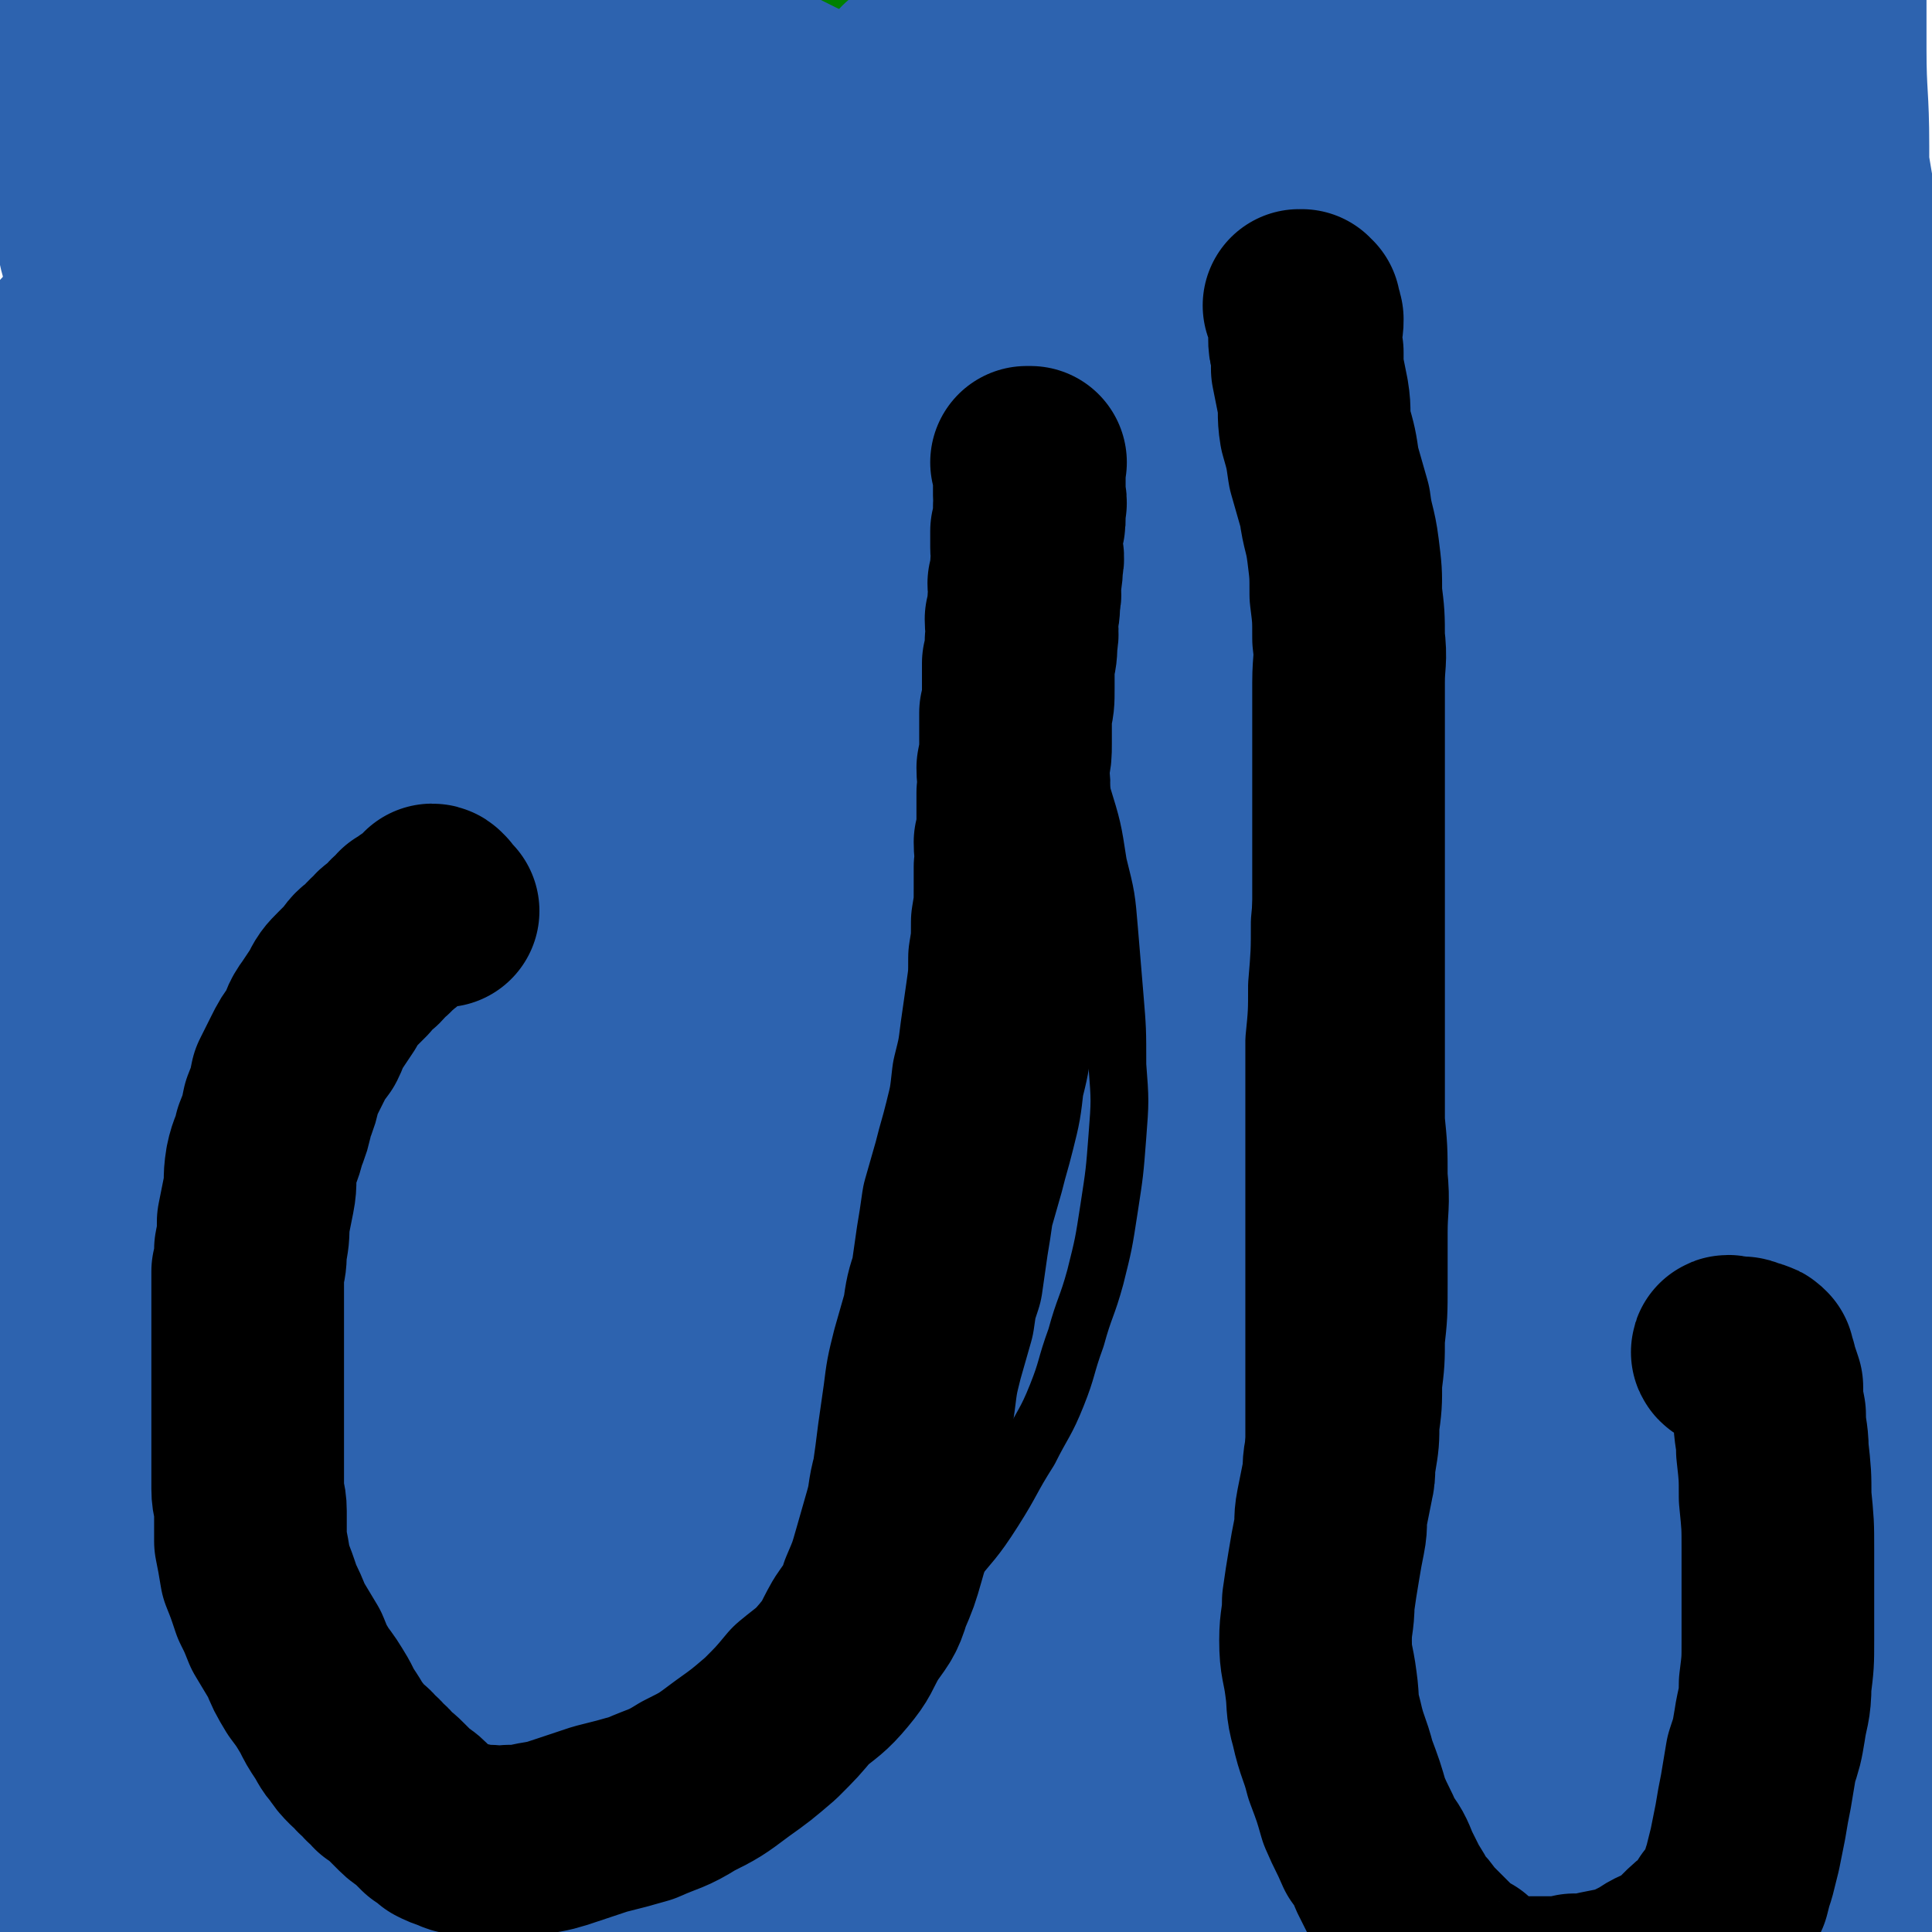
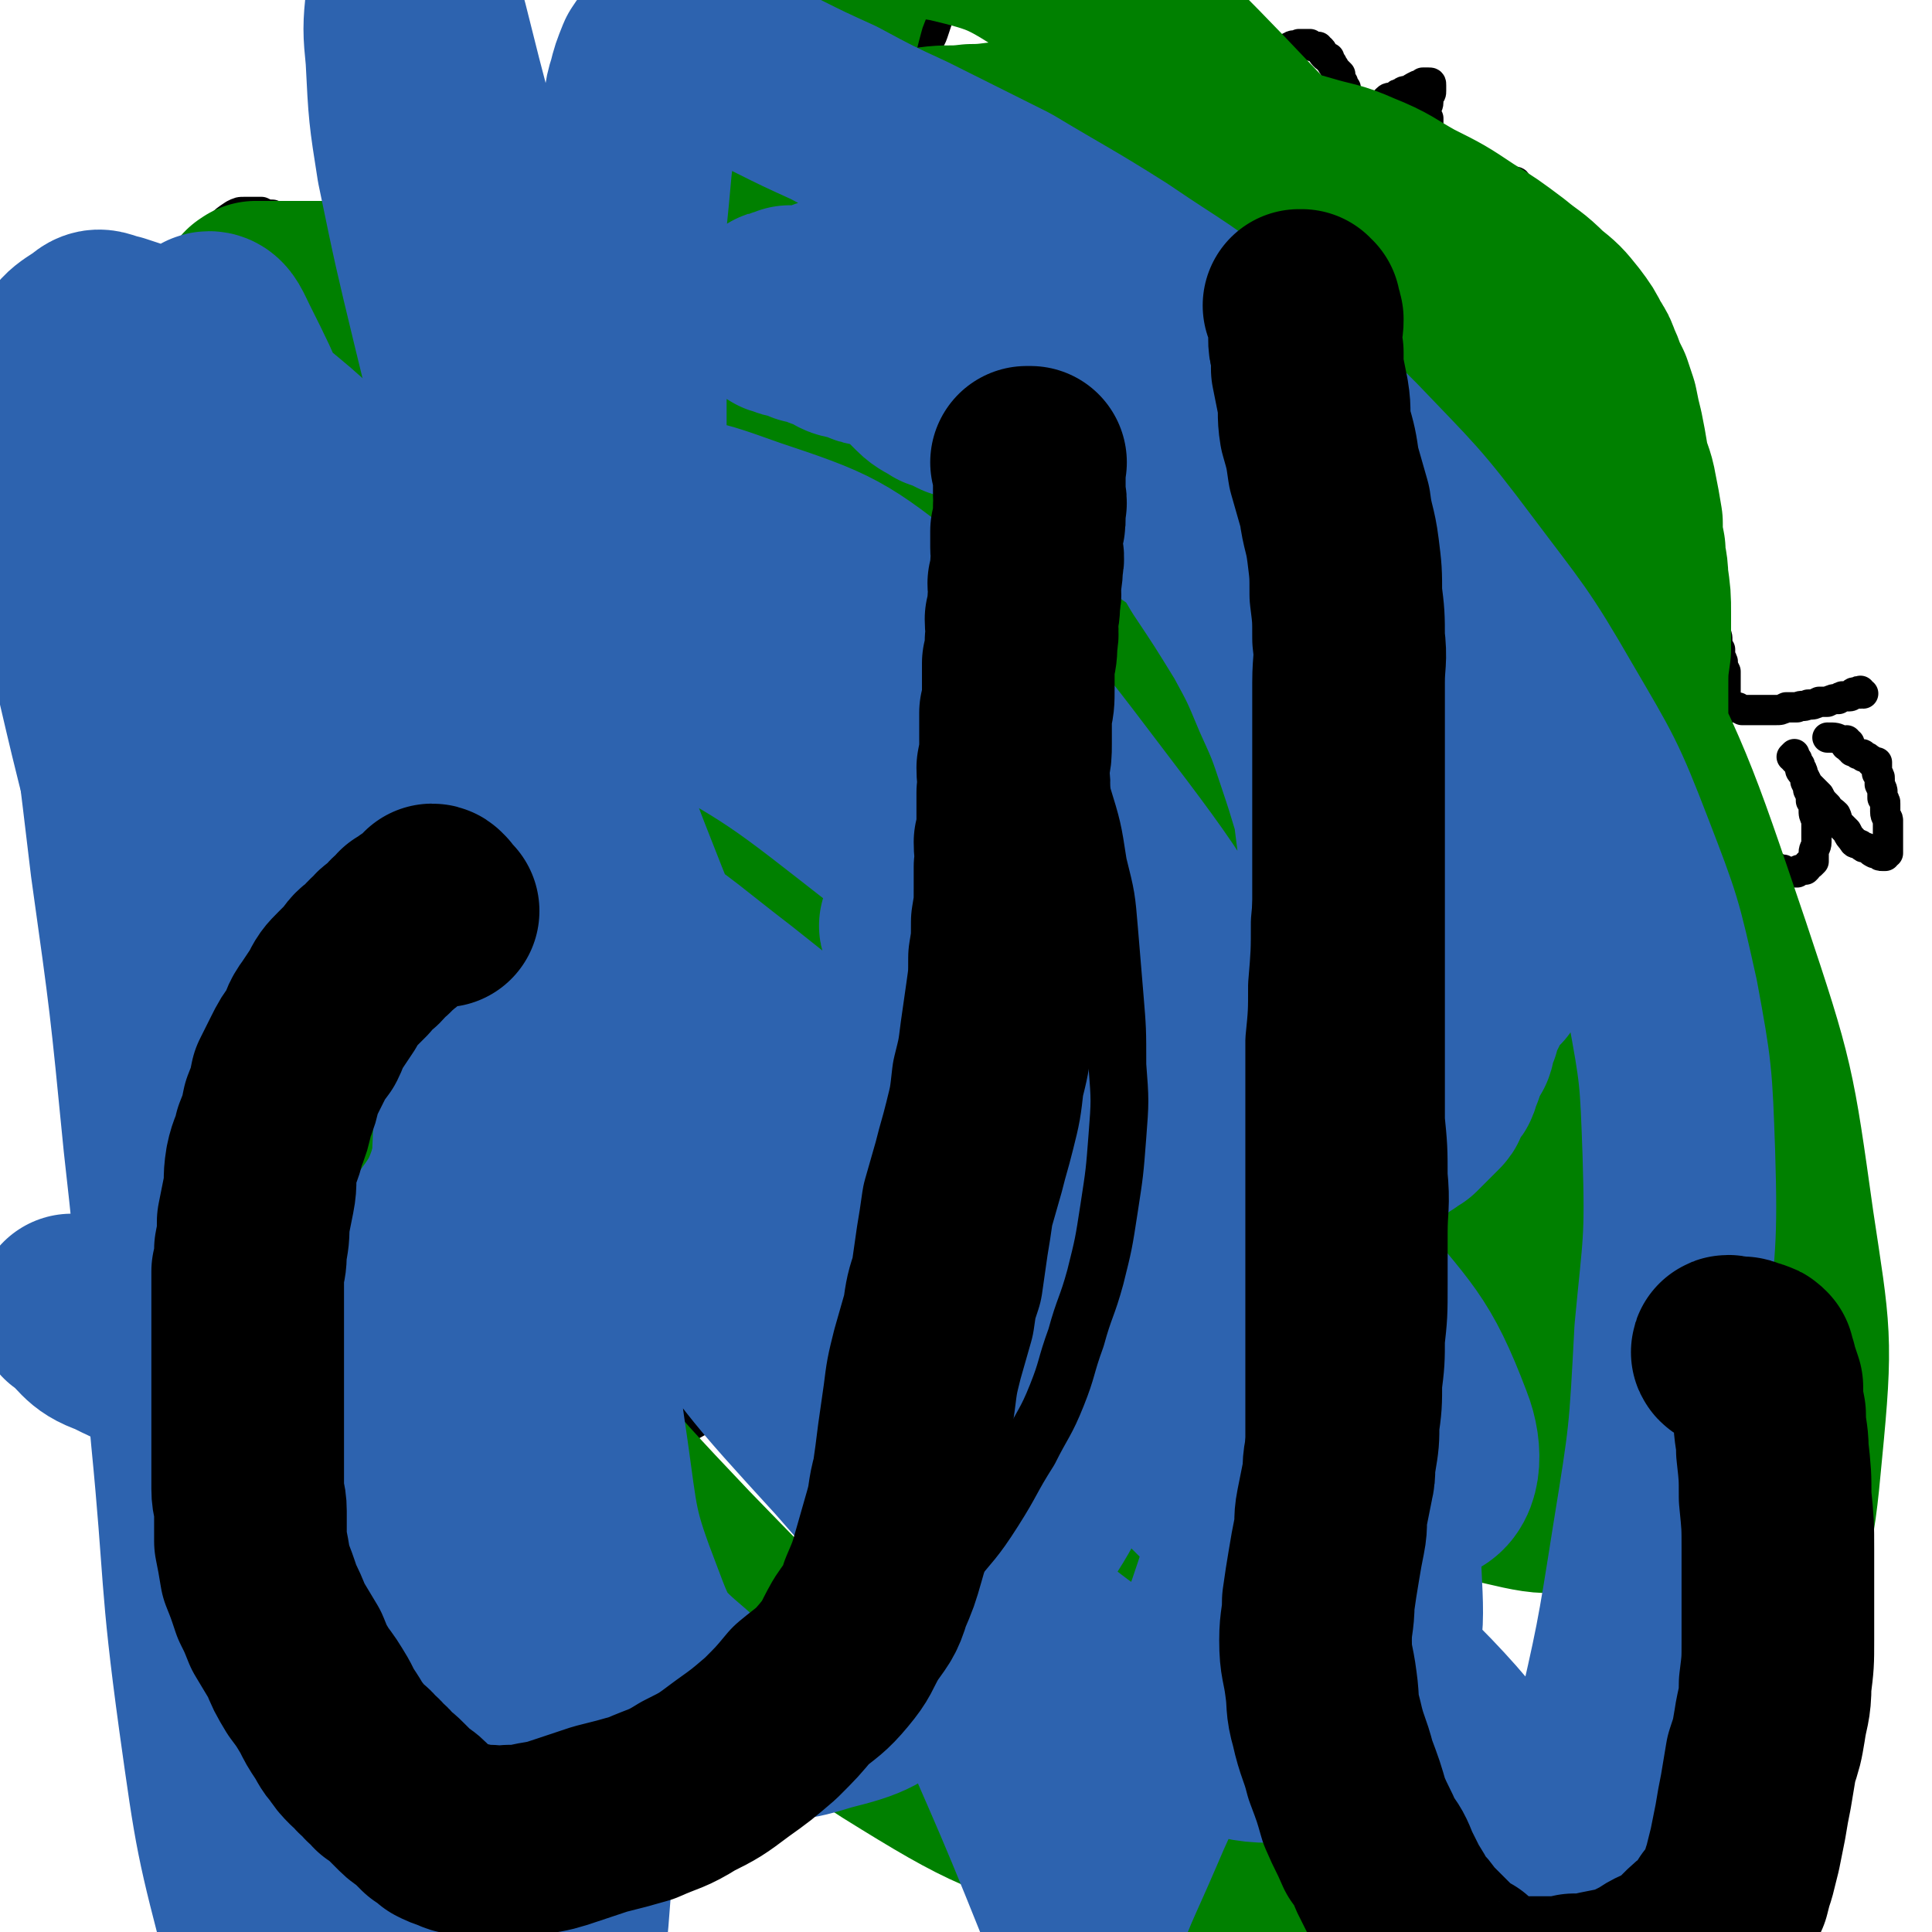
<svg xmlns="http://www.w3.org/2000/svg" viewBox="0 0 702 702" version="1.1">
  <g fill="none" stroke="#000000" stroke-width="11" stroke-linecap="round" stroke-linejoin="round">
    <path d="M472,565c0,0 -1,-1 -1,-1 0,0 0,0 0,1 1,0 1,0 1,1 0,0 0,0 0,1 0,0 1,0 0,1 0,1 0,1 -1,2 0,2 0,2 -1,3 -1,2 -1,2 -2,4 -1,1 -1,1 -2,3 -2,1 -2,1 -3,3 -1,1 -1,1 -2,3 -1,1 -1,2 -3,3 -2,1 -2,1 -4,2 -2,2 -2,2 -4,3 -2,1 -2,1 -4,2 -2,1 -2,1 -4,2 -1,1 -1,1 -3,2 -1,1 -2,1 -3,1 -2,1 -2,1 -3,2 -1,0 -1,1 -2,1 -2,1 -2,0 -3,1 -1,1 -1,1 -1,1 -1,1 -1,1 -2,1 -1,1 -1,1 -2,1 -1,0 -1,0 -1,1 -1,0 -1,0 -1,1 -1,0 -1,-1 -1,0 -1,0 -1,0 -1,0 0,0 0,0 0,1 0,0 0,0 0,0 0,0 0,0 -1,0 0,1 1,1 0,1 0,1 0,1 0,1 0,1 0,1 -1,1 0,1 0,1 0,1 0,1 1,1 0,2 0,0 0,0 -1,1 0,0 0,0 0,1 0,0 0,0 0,1 0,0 0,0 0,1 0,1 0,1 0,1 0,1 0,1 0,1 0,0 0,0 0,1 0,0 0,0 0,1 1,0 1,0 1,0 1,1 0,1 0,1 1,1 1,1 2,2 1,0 0,0 1,1 1,1 1,1 1,1 1,1 1,1 2,1 1,1 1,1 2,1 1,1 1,1 3,1 1,1 1,1 2,1 1,1 1,1 2,1 1,1 1,0 2,0 1,1 1,1 2,1 1,1 1,0 1,0 1,0 1,0 2,-1 1,0 1,1 1,0 1,0 1,0 1,0 1,-1 1,0 1,-1 1,0 1,1 1,0 0,0 0,0 0,0 1,0 1,0 1,-1 1,0 1,1 1,0 1,0 1,0 1,-1 0,0 0,0 1,-1 0,0 0,0 1,-1 1,0 1,0 2,-1 0,-1 0,-1 1,-1 1,-1 1,-1 2,-1 1,-1 1,-1 3,-2 1,-1 1,0 2,-1 1,-1 1,-1 2,-1 1,-1 1,-1 2,-2 1,-1 1,-1 2,-1 1,-1 1,-1 3,-1 1,-1 1,-1 2,-1 1,-1 1,-1 3,-1 1,-1 1,0 2,-1 1,-1 0,-1 1,-1 1,-1 1,0 2,0 1,-1 1,-1 2,-1 1,0 1,0 1,0 1,-1 1,0 2,0 1,0 1,0 1,0 1,0 1,0 1,0 1,0 1,0 2,0 0,0 0,0 1,0 0,0 0,-1 0,0 1,0 0,0 1,1 0,0 0,-1 1,0 0,0 0,0 0,1 0,0 0,0 0,0 0,0 0,0 0,1 0,2 0,2 0,3 0,2 0,2 0,4 0,1 0,1 0,3 0,2 0,2 0,4 0,1 0,1 0,3 0,2 0,2 0,3 -1,2 -1,2 -1,3 0,1 0,1 0,3 0,1 0,1 0,2 0,1 0,1 0,3 0,1 0,1 0,2 0,1 0,1 0,2 0,1 0,1 0,2 0,1 0,1 0,2 0,1 0,1 0,2 0,1 1,0 1,1 0,1 0,1 0,2 0,0 0,0 0,0 0,1 0,1 0,2 0,1 0,1 0,1 0,1 0,1 0,1 0,1 0,1 0,1 0,1 0,1 0,1 0,0 0,0 0,0 1,2 1,2 2,3 0,0 0,0 -1,0 0,0 0,0 0,0 1,1 1,1 1,2 0,1 0,1 0,1 0,1 0,1 0,2 0,1 1,1 1,1 0,1 0,1 0,1 1,1 1,1 1,1 0,1 0,1 0,1 0,1 0,1 0,1 1,1 1,1 1,1 1,0 0,1 0,1 0,0 1,0 1,0 0,1 0,1 0,1 1,1 1,0 2,0 0,1 0,1 0,1 0,1 0,0 1,0 0,1 0,1 0,1 1,0 1,0 1,0 1,1 1,0 1,0 0,0 0,0 0,0 0,0 0,0 0,0 1,0 1,1 1,0 1,0 1,-1 2,-1 0,0 0,1 1,0 0,0 0,0 0,-1 0,0 0,0 1,0 1,-1 1,0 1,-1 1,0 0,0 1,-1 1,-1 1,-1 2,-2 1,-1 1,-1 3,-2 1,-1 1,-1 2,-2 1,-1 1,-1 2,-2 1,-1 0,-1 1,-2 1,-1 1,0 2,-1 1,-1 1,-1 2,-2 1,-1 0,-1 1,-2 0,-1 0,-1 1,-2 0,-1 1,0 1,-1 1,-1 1,-1 1,-2 1,-1 1,-1 1,-2 1,0 1,0 1,-1 0,0 0,0 0,-1 0,-1 1,-1 1,-2 0,0 0,0 0,-1 1,-1 1,-1 1,-1 0,-1 0,-2 0,-3 0,-1 1,-1 1,-2 0,-1 0,-1 0,-2 1,-1 1,-1 1,-2 0,-1 0,-1 0,-2 0,-1 0,-1 0,-2 1,-1 1,-1 1,-2 0,-1 0,-1 0,-2 0,0 0,0 0,-1 1,-1 1,-1 1,-2 1,-1 0,-1 1,-2 0,-1 0,-1 1,-2 0,-1 0,-1 1,-2 1,-1 1,-1 2,-2 1,-1 1,-1 2,-2 1,-1 1,-1 2,-2 0,-1 0,-1 1,-2 0,-1 1,-1 1,-1 1,-1 1,-1 2,-1 0,0 1,0 1,0 0,-1 0,-2 0,-2 1,0 1,0 2,1 0,0 0,0 0,0 0,0 0,0 0,0 1,0 0,-1 0,-1 0,0 0,1 1,2 1,1 1,1 1,1 1,1 1,0 2,1 1,1 0,2 1,3 1,1 1,1 2,2 1,1 1,1 2,2 1,1 1,1 2,2 1,1 1,1 2,2 0,1 0,1 1,1 1,1 1,1 2,2 0,1 1,1 1,1 1,1 1,1 2,1 0,1 0,1 1,1 0,1 0,1 1,2 0,1 1,1 1,1 0,1 0,1 0,1 1,1 1,1 1,1 0,1 0,1 0,1 0,1 0,1 0,1 0,0 1,0 1,0 0,1 0,1 0,1 0,1 0,1 0,2 0,1 0,1 0,1 1,1 1,1 1,2 1,1 1,1 1,2 0,1 0,1 0,2 1,1 1,1 2,2 1,1 0,2 1,3 1,2 1,2 2,3 1,2 1,2 2,3 0,1 0,1 1,2 1,1 1,1 2,1 0,1 0,1 1,1 0,1 0,1 1,1 1,1 1,1 2,1 0,1 0,1 1,0 1,0 1,0 2,0 0,0 0,0 1,-1 1,0 1,1 1,0 1,0 1,0 2,0 0,0 0,0 1,-1 0,0 1,1 1,0 1,0 0,0 1,0 1,-1 1,0 2,-1 0,0 0,0 1,-1 0,0 0,0 0,0 1,-1 1,0 2,-1 0,0 -1,0 -1,-1 0,0 1,0 1,-1 1,0 0,0 1,-1 0,-1 0,-1 0,-1 1,-1 1,-1 1,-2 0,-1 0,-1 0,-2 0,-2 0,-2 0,-3 0,-2 0,-2 0,-4 0,-2 0,-2 -1,-4 -1,-2 -1,-2 -1,-4 -1,-2 -1,-2 -2,-4 -1,-2 -1,-2 -2,-4 -1,-1 -2,-1 -2,-3 -1,-1 -1,-1 -1,-3 -1,-1 -1,-1 -2,-2 -1,-1 -1,-1 -1,-2 -1,-1 -1,-1 -2,-1 0,-1 0,-1 0,-1 -1,-1 0,-1 -1,-2 0,0 0,0 -1,0 0,-1 0,-1 0,-2 0,0 0,0 0,0 0,0 0,0 0,0 1,0 -1,-1 0,-1 0,0 1,1 2,2 1,0 1,0 2,0 1,1 1,1 3,2 1,0 1,0 2,1 1,0 1,0 2,1 1,0 1,0 2,0 1,0 1,0 2,1 1,0 1,0 2,0 1,0 1,0 2,1 0,0 0,-1 1,0 1,0 1,0 2,0 0,0 0,1 1,1 0,-1 0,-1 1,-1 0,-1 0,0 0,0 0,0 0,0 0,0 1,-1 1,-1 2,-1 0,0 0,0 1,0 1,-1 1,-2 2,-2 0,0 0,1 0,1 1,-1 1,-1 1,-2 1,0 1,0 1,0 1,0 1,0 2,0 0,-1 0,-1 0,-1 1,0 1,0 2,0 0,-1 -1,-1 -1,-1 0,-1 1,-1 1,-1 0,0 0,0 0,0 0,-1 0,-1 0,-2 0,-1 -1,0 -1,-1 0,0 0,-1 0,-1 0,-1 0,-1 -1,-1 -1,-1 -1,-1 -1,-2 0,0 0,0 0,0 0,-1 0,-1 -1,-2 0,-1 -1,0 -1,-1 0,0 0,0 0,-1 0,0 -1,0 -1,-1 0,0 0,0 0,0 -1,-1 -1,-1 -1,-1 0,-1 0,-1 0,-1 0,0 0,0 -1,0 0,-1 0,-1 -1,-1 0,-1 -1,-1 -1,-1 0,-1 0,-1 0,-1 0,-1 -1,-1 -1,-1 0,0 0,-1 0,-1 0,0 0,0 0,0 0,-1 0,-1 0,-1 0,-1 1,0 1,0 1,0 1,0 1,0 1,-1 0,-1 1,-1 0,-1 0,0 1,0 0,0 0,0 1,0 0,0 0,0 1,0 0,0 0,0 1,0 0,0 0,0 1,0 1,-1 1,-1 2,-1 1,0 1,0 2,0 1,-1 1,0 2,0 1,-1 1,-1 3,-1 1,0 1,0 2,0 0,-1 0,0 1,0 1,-1 1,-1 2,-1 1,0 1,0 2,0 0,-1 0,0 1,0 0,-1 0,-1 1,-1 1,-1 1,0 2,0 0,-1 0,-1 0,-1 1,0 1,0 1,0 0,0 0,0 0,0 1,0 1,0 1,0 0,-1 0,-1 0,-1 0,0 0,0 0,0 0,0 0,0 0,-1 -1,0 -1,0 -1,0 0,-1 0,-1 0,-2 0,-1 -1,0 -1,-1 -1,0 -1,0 -1,-1 -1,-1 -1,-1 -1,-2 -1,-1 -2,-1 -2,-2 -2,-1 -1,-1 -2,-3 -2,-1 -2,-1 -3,-2 -1,-1 -1,-1 -2,-2 -2,-1 -1,-1 -2,-2 -1,-1 -1,-1 -2,-2 -2,-1 -2,-1 -3,-2 -2,-1 -1,-1 -2,-2 -1,-1 -1,-1 -2,-2 -1,-1 -1,-1 -2,-2 -1,-1 -1,0 -2,-1 -1,-1 0,-1 -1,-2 -1,-1 -1,-1 -2,-1 -1,0 -1,0 -2,0 -1,-1 -1,-1 -2,-1 -1,-1 -1,-1 -2,-1 -1,-1 -2,-1 -2,-1 -1,0 -1,-1 -2,-1 -1,0 -1,0 -1,0 -1,-1 -1,-1 -2,-1 -1,0 -1,-1 -2,-1 -2,-1 -2,0 -3,-1 -2,-1 -1,-1 -2,-1 -1,-1 -2,0 -2,-1 -1,0 -1,-1 -1,-1 -1,-1 -2,-1 -2,-1 -1,-1 -1,-1 -1,-2 -1,-1 -1,-1 -2,-1 0,-1 0,-1 0,-1 0,-1 0,-1 0,-1 -1,-1 -1,-1 -1,-1 -1,-1 -1,-1 -1,-1 0,-1 0,-1 0,-2 -1,-1 -1,-1 -1,-1 0,-1 0,-1 0,-2 0,-1 0,-1 0,-1 -1,-1 -1,-1 -1,-2 0,-1 0,-1 0,-2 0,-1 1,-1 1,-2 0,-1 0,-1 0,-2 0,-1 1,-1 1,-2 1,-1 1,-1 1,-2 1,-1 1,-1 1,-3 0,0 0,-1 1,-1 0,-1 0,-1 1,-2 0,-1 1,-1 1,-2 1,-1 1,-1 1,-2 1,-1 1,-1 2,-2 1,-1 1,-1 2,-2 1,-1 1,-1 2,-3 1,-1 1,-1 2,-2 1,-1 1,-1 2,-3 1,-1 1,-1 2,-3 0,-1 0,-1 1,-2 0,-2 0,-2 1,-4 1,-1 1,-1 2,-2 0,-2 0,-2 1,-4 0,-1 0,-1 1,-3 0,-1 0,-2 1,-3 0,-2 1,-1 1,-3 1,-1 0,-1 1,-3 0,-1 0,-1 1,-2 0,-1 0,-1 1,-2 0,-1 0,-1 0,-1 1,-1 1,-1 1,-1 1,-1 0,-1 1,-2 0,-1 0,-1 1,-1 1,-1 1,-1 2,-2 0,-1 0,-1 1,-2 1,-1 1,-1 2,-1 0,-1 0,-1 1,-2 0,-1 0,-1 1,-1 0,-1 0,-1 1,-1 0,-1 0,-1 1,-2 0,-1 0,-2 0,-3 0,-1 1,-1 1,-2 1,-1 0,-1 1,-2 0,-1 0,-1 0,-2 0,-1 0,-1 0,-2 0,-1 0,-1 0,-3 0,-1 0,-1 0,-2 -1,-1 -1,-1 -1,-3 0,-1 0,-1 -1,-2 0,-1 0,-1 0,-2 -1,-1 -1,-1 -1,-2 -1,-1 -1,-1 -1,-2 -1,-1 0,-1 -1,-2 0,-1 -1,-1 -1,-2 -1,-1 -1,-2 -1,-3 -1,-1 -1,-1 -2,-3 -1,-1 0,-1 -1,-2 -2,-1 -2,-1 -3,-3 -2,-1 -2,-1 -4,-3 -2,-1 -1,-2 -3,-4 -1,-1 -2,-1 -3,-3 -2,-1 -1,-1 -3,-3 -1,-1 -1,-1 -3,-2 -2,-2 -2,-2 -3,-3 -2,-1 -2,-1 -3,-2 -1,-1 -1,-1 -2,-2 -1,-1 -1,-1 -2,-2 -1,-1 -1,-1 -2,-2 -1,-1 -1,-1 -2,-2 -1,-1 -2,0 -2,-1 -1,-1 -1,-1 -1,-2 -1,-1 -1,0 -2,-1 -1,0 -1,-1 -2,-1 0,-1 0,-1 -1,-1 -1,0 -1,0 -1,0 -1,-1 -1,-1 -2,-1 -2,-1 -2,-1 -3,-1 -2,-1 -2,-1 -3,-1 -2,0 -2,0 -4,0 -2,-1 -2,-1 -4,-1 -2,0 -2,0 -4,0 -2,0 -2,0 -5,0 -1,0 -1,0 -3,0 -2,0 -2,0 -4,0 -1,0 -1,-1 -3,-1 -2,0 -2,0 -3,0 -2,0 -2,0 -3,0 -2,0 -2,0 -3,0 -2,0 -2,0 -3,0 -1,0 -1,0 -2,0 -2,0 -2,0 -3,0 -1,0 -1,0 -2,0 -1,0 -1,0 -2,0 -1,0 -1,0 -1,0 -1,0 -1,0 -2,1 -1,0 -1,0 -2,0 -1,0 -1,-1 -2,0 0,0 0,0 -1,1 -1,0 -1,0 -1,0 -1,1 -1,1 -2,1 -1,0 -1,-1 -1,0 -1,0 -1,0 -1,1 -1,0 -1,0 -1,0 -1,1 -1,1 -1,1 -1,0 -1,0 -1,0 -1,0 -1,0 -1,0 -1,0 -1,0 -1,0 -1,0 -1,0 -1,0 0,0 0,0 -1,0 0,0 0,0 -1,0 0,0 0,0 -1,0 0,0 0,0 0,0 0,-1 0,-1 -1,-1 -1,-1 -1,0 -1,0 -1,0 -1,0 -1,0 -1,0 -1,0 -2,0 -1,0 -1,0 -2,0 -1,0 -1,-1 -2,0 -1,0 -1,0 -2,1 -1,0 -1,-1 -2,0 -1,0 -1,0 -1,1 -1,0 -1,0 -2,0 -1,0 -1,0 -1,0 -1,0 -2,-1 -2,0 -1,0 0,1 -1,1 0,0 -1,0 -1,0 -1,0 -1,0 -1,0 -1,0 -1,0 -2,0 -1,0 -1,0 -1,0 -1,0 -1,-1 -1,0 -1,0 -1,0 -1,1 -1,0 -1,0 -1,0 -1,-1 0,-1 -1,-1 0,0 -1,0 -1,0 0,-1 0,-1 0,-1 0,-1 0,0 -1,0 0,-1 1,-1 0,-1 0,-1 0,-1 -1,-1 0,-1 -1,-1 -1,-1 0,-1 0,-1 0,-1 -1,-1 0,-1 -1,-1 0,0 0,0 0,0 -1,-1 -1,-1 -1,-1 -1,-1 -1,-1 -1,-1 -1,-1 0,-1 -1,-2 0,0 0,0 -1,-1 0,0 0,0 -1,0 0,-1 -1,-1 -1,-2 -1,-1 0,-1 -1,-2 -1,-1 -2,0 -3,-1 -2,-1 -1,-2 -3,-3 -1,-1 -1,-1 -3,-2 -1,-1 -1,-1 -3,-2 -1,-1 -1,-1 -3,-2 -1,-1 -1,-1 -3,-2 -2,-1 -2,0 -3,-1 -1,-1 -1,-1 -2,-2 -1,-1 -1,0 -2,-1 -1,-1 -1,-1 -2,-2 0,-1 0,-1 -1,-1 -1,-1 -1,0 -1,0 -1,0 -1,0 -1,0 -1,0 -1,0 -1,0 0,-1 0,-1 -1,-1 0,0 0,0 0,1 0,0 0,0 0,0 0,0 0,0 -1,0 " />
    <path d="M566,374c0,0 -1,-1 -1,-1 0,0 0,0 0,1 0,0 0,0 0,0 1,0 0,-1 0,-1 0,0 1,1 1,1 1,-1 0,-1 0,-2 0,0 1,0 1,-1 1,0 1,0 1,-1 1,0 1,0 1,0 1,-1 1,-1 2,-2 0,0 0,0 0,0 1,0 0,-1 1,-1 1,-1 1,-1 2,-1 1,-1 1,-1 2,-2 0,0 1,0 1,-1 1,-1 1,-1 2,-1 1,-1 1,-1 2,-1 0,-1 0,-1 1,-2 1,-1 1,0 2,-1 0,0 0,-1 1,-1 1,-1 1,0 1,-1 1,0 1,0 1,-1 1,-1 0,-1 1,-2 1,-1 1,0 2,-1 1,-1 0,-1 1,-2 1,-1 1,-1 2,-3 1,-1 1,-1 2,-2 1,-2 1,-2 2,-3 1,-2 0,-3 1,-4 1,-3 1,-2 2,-4 1,-3 0,-3 1,-5 0,-3 0,-3 1,-5 0,-3 0,-3 1,-6 0,-4 0,-4 0,-8 0,-3 -1,-3 -1,-7 -1,-4 -1,-4 -2,-8 -2,-3 -2,-3 -3,-7 -2,-3 -2,-3 -3,-6 -2,-3 -2,-2 -4,-5 -2,-2 -1,-2 -3,-4 -1,-2 -1,-2 -2,-4 -1,-1 -2,-1 -2,-3 -1,-1 -1,-1 -2,-3 0,-1 -1,-1 -1,-2 -1,-1 -1,-1 -2,-2 -1,0 -1,-1 -1,-1 -1,-1 -2,-1 -2,-1 -1,-1 -1,-1 -1,-2 -1,0 -1,0 -2,0 -1,-1 -1,-1 -2,-1 0,0 0,0 -1,0 0,0 0,0 -1,0 0,0 0,0 -1,0 -1,-1 -1,-1 -1,-1 -1,-1 -1,0 -2,0 -2,-1 -2,-1 -3,-1 -2,-1 -2,-1 -3,-1 -2,0 -2,0 -3,0 -1,-1 -1,-1 -2,-1 -1,-1 -1,0 -2,-1 -1,0 -1,0 -2,-1 0,0 -1,0 -1,-1 0,-1 0,-1 0,-2 0,0 0,0 0,0 0,-1 0,-1 0,-1 0,0 0,0 0,0 1,-1 1,-1 1,-1 0,0 0,0 1,0 0,0 0,0 0,0 0,0 0,0 -1,-1 0,0 0,0 0,0 1,0 1,0 1,0 " />
    <path d="M576,254c0,0 -1,-1 -1,-1 0,0 0,0 0,1 0,0 0,0 0,0 1,0 0,-1 0,-1 0,0 0,0 1,1 1,0 1,0 1,0 1,1 1,0 2,1 0,0 0,0 0,0 1,1 1,0 2,1 0,0 0,0 0,1 1,1 1,0 2,1 0,1 0,1 1,1 0,1 0,1 1,1 0,1 0,1 1,1 0,0 0,0 0,0 1,1 1,1 2,1 0,1 0,1 1,2 1,0 1,0 2,1 1,0 1,0 3,1 0,0 0,0 1,1 1,0 1,-1 2,0 1,0 1,0 2,1 0,0 0,0 1,0 1,0 1,0 2,0 0,0 0,0 1,0 1,0 1,0 2,0 1,0 1,0 2,0 1,-1 1,-1 3,-1 1,0 1,0 2,0 2,0 2,-1 3,-1 1,0 1,0 2,0 0,0 0,0 1,0 0,0 0,0 0,0 0,0 0,0 0,0 " />
    <path d="M593,274c-1,0 -1,-1 -1,-1 0,0 0,0 0,1 0,0 0,0 0,0 0,0 0,-1 0,-1 0,0 0,1 0,1 1,0 1,0 1,0 0,1 0,1 0,2 0,1 0,1 1,2 0,2 0,2 1,4 1,3 1,3 2,5 0,3 0,3 1,6 0,4 1,3 1,7 1,3 1,3 1,6 1,3 1,3 1,6 0,2 0,2 1,4 0,2 0,2 0,4 0,2 0,2 1,3 0,2 0,2 0,3 0,1 0,1 1,2 0,1 0,1 0,1 0,1 0,1 0,2 0,1 1,1 1,1 0,1 0,1 0,1 0,0 1,0 1,0 0,0 0,0 0,0 1,0 1,0 1,0 1,0 1,0 2,0 0,-1 0,-1 0,-2 1,0 1,0 2,0 1,0 1,0 2,0 0,-1 0,-1 1,-1 1,-1 1,-1 3,-1 0,-1 0,-1 1,-1 1,0 1,0 2,0 1,-1 1,-1 2,-1 0,-1 0,-1 1,-1 1,0 1,0 2,0 0,-1 0,-1 1,-1 1,0 1,0 2,0 0,-1 0,-1 0,-1 0,-1 1,0 1,-1 0,0 0,-1 0,-1 0,-1 1,0 1,-1 0,0 0,0 0,-1 0,0 0,0 0,-1 0,0 0,0 0,0 0,-1 0,-1 0,-2 0,0 0,0 0,-1 0,0 0,-1 0,-1 0,-1 0,-1 -1,-1 0,-1 0,-1 0,-1 0,-1 0,-1 0,-1 0,-1 0,-1 0,-1 0,0 0,0 0,-1 0,0 0,0 0,0 0,-1 0,-1 0,-1 0,-1 1,0 1,0 0,0 0,0 0,0 0,0 -1,-1 0,-1 0,0 0,1 1,1 1,0 1,-1 1,0 1,0 1,0 2,1 0,0 0,0 1,0 0,1 0,1 1,1 1,0 1,0 1,0 1,1 1,1 1,1 1,1 1,0 2,1 0,0 0,0 1,0 0,1 0,1 1,1 1,1 1,0 2,1 0,0 0,0 1,0 0,1 0,1 1,1 0,0 0,0 1,0 0,0 0,0 1,0 1,1 1,1 2,1 0,0 0,0 0,0 1,0 1,0 1,0 1,0 1,0 2,0 0,0 0,-1 1,-1 0,0 0,0 1,0 0,0 0,0 1,0 0,0 0,0 0,0 1,-1 1,-1 1,-2 1,0 1,0 1,0 1,-1 1,-1 1,-1 0,-1 0,-1 0,-1 0,-1 0,-1 0,-2 0,-2 1,-2 1,-4 0,-2 0,-2 0,-4 0,-2 0,-2 0,-4 -1,-2 -1,-2 -1,-4 0,-2 0,-2 -1,-3 0,-2 0,-2 -1,-4 0,-1 0,-1 -1,-3 0,-1 0,-1 -1,-3 0,-1 0,-1 -1,-2 0,-1 0,-1 -1,-2 0,-1 0,-1 0,-1 -1,-1 -1,-1 -1,-2 0,0 0,0 -1,1 0,0 0,0 0,0 1,0 1,-1 1,0 0,0 0,1 0,1 1,1 1,1 2,2 0,2 0,2 1,3 1,2 1,2 2,4 2,2 2,2 4,4 1,2 1,2 3,4 1,2 1,1 3,3 1,2 0,2 2,4 1,1 1,1 2,2 1,2 1,2 2,3 1,2 1,1 3,2 1,1 1,1 2,1 2,1 1,1 3,2 0,0 0,0 1,0 1,1 1,1 2,1 0,0 0,0 1,0 0,-1 0,-1 1,-1 0,0 0,0 0,0 0,0 0,0 0,0 0,-1 0,-1 0,-2 0,-1 0,-1 0,-1 0,-1 0,-1 0,-2 0,-1 0,-1 0,-2 0,-1 0,-1 0,-2 0,-1 0,-1 0,-3 0,-1 -1,-1 -1,-3 0,-1 0,-1 0,-3 0,-1 0,-1 -1,-2 0,-1 0,-1 0,-2 0,-1 0,-1 -1,-3 0,-1 0,-1 0,-2 0,-1 0,-1 -1,-2 0,-1 0,-1 0,-2 0,-1 0,-1 0,-2 0,0 -1,0 -2,0 0,-1 0,-1 -1,-1 0,-1 -1,-1 -2,-1 0,-1 0,-1 -1,-1 0,0 0,0 -1,0 -1,-1 -1,-1 -2,-1 0,-1 0,-1 0,-1 0,0 -1,0 -1,0 0,-1 0,-2 0,-2 0,0 -1,1 -1,1 -1,0 0,-1 0,-2 0,0 -1,1 -1,1 0,0 0,-1 -1,-1 0,0 0,0 0,0 0,0 0,0 0,0 -2,-1 -2,-1 -5,-1 " />
    <path d="M677,252c-1,0 -1,-1 -1,-1 -1,0 0,0 0,1 0,0 0,0 0,0 0,0 0,0 -1,0 -1,0 -1,-1 -2,0 0,0 0,1 -1,1 0,0 -1,0 -2,0 -1,0 -1,0 -2,1 -2,0 -2,0 -4,1 -1,0 -1,0 -3,0 -2,1 -2,1 -4,1 -2,1 -2,0 -4,1 -2,0 -2,0 -4,0 -2,1 -2,1 -4,1 -2,0 -2,0 -3,0 -2,0 -2,0 -3,0 -1,0 -1,0 -2,0 -1,0 -1,0 -2,0 -1,0 -2,0 -2,0 -2,-1 -1,-1 -2,-1 -1,0 -1,0 -2,0 -1,0 -1,0 -1,0 -1,0 -1,-1 -1,-1 0,0 0,0 0,-1 0,0 0,0 0,0 0,1 0,0 0,0 0,0 0,0 0,-1 0,0 0,0 0,0 0,-1 0,-1 0,-2 0,0 0,0 0,0 0,-1 0,-1 0,-2 0,-1 0,-1 0,-2 0,-1 0,-1 0,-2 0,-1 0,-1 0,-2 -1,-2 -1,-2 -1,-3 0,-1 0,-1 -1,-2 0,-2 0,-2 0,-3 -1,-1 -1,-1 -1,-3 0,-2 0,-2 -1,-3 0,-2 0,-2 -1,-3 0,-2 0,-2 0,-3 -1,-2 -1,-2 -1,-4 -1,-2 -1,-2 -1,-3 -1,-2 0,-2 -1,-3 0,-2 -1,-2 -1,-3 0,-1 0,-1 0,-2 0,-1 0,-1 0,-2 -1,-1 -1,-1 -1,-2 0,-1 0,-1 -1,-2 0,0 0,0 -1,-1 0,0 0,0 0,-1 0,0 0,0 0,0 -1,0 -1,0 -2,0 -1,0 -1,0 -2,0 -2,0 -2,0 -3,0 -2,0 -2,0 -3,0 -2,0 -2,0 -4,0 -2,0 -2,0 -5,0 -2,0 -2,0 -4,0 -2,0 -2,0 -3,0 -2,0 -2,0 -3,0 -2,0 -2,0 -3,0 -2,0 -2,0 -3,0 -1,0 -1,0 -2,0 -1,0 -1,0 -2,0 -1,0 -1,0 -2,0 -1,0 -1,0 -2,0 0,0 0,0 -1,0 0,0 0,0 -1,0 0,0 0,0 0,0 0,0 0,0 0,0 0,-1 0,-1 1,-1 0,-1 0,-1 1,-1 1,-1 1,-1 2,-1 2,-1 2,-1 3,-2 2,-1 2,-1 4,-1 2,-1 2,-1 4,-2 3,-1 3,-1 5,-2 2,-1 2,-1 4,-3 1,-1 2,-1 3,-2 2,-1 1,-1 3,-2 1,0 1,0 2,-1 1,-1 1,-1 2,-2 0,0 1,0 1,-1 1,-1 1,-1 2,-2 0,0 0,0 0,-1 0,0 0,0 0,-1 0,0 0,0 0,-1 0,0 0,0 0,0 0,-1 -1,-1 -1,-2 -1,0 0,0 -1,-1 0,0 -1,0 -1,-1 -1,-1 -1,-1 -1,-2 -1,-1 -1,-1 -2,-2 -1,-1 -1,0 -1,-1 -1,-1 -2,-1 -2,-2 -2,-2 -1,-2 -2,-3 -2,-2 -2,-2 -3,-4 -2,-2 -1,-2 -2,-4 -1,-1 -2,-1 -2,-2 -1,-2 -1,-2 -2,-3 -1,-2 -1,-2 -1,-3 -1,-2 -1,-2 -1,-3 -1,-1 -1,-1 -1,-3 -1,-1 0,-1 -1,-2 0,-1 0,-1 -1,-2 0,-1 0,-1 0,-2 -1,-1 -1,-1 -1,-2 -1,-1 0,-1 -1,-2 0,0 0,0 -1,-1 0,0 0,0 0,-1 -1,-1 0,-1 -1,-2 0,0 -1,0 -1,0 -1,0 0,-1 0,-1 0,-1 -1,-1 -1,-2 0,0 0,0 0,0 -1,-1 0,-1 -1,-1 0,-1 -1,0 -1,-1 0,0 0,-1 0,-1 0,-1 -1,-1 -1,-2 -1,0 0,0 0,-1 -1,0 -2,0 -2,-1 -1,0 -1,-1 -1,-2 -1,-1 -1,-1 -2,-2 -1,-2 -2,-1 -2,-3 -1,-1 -1,-1 -1,-3 -1,-1 -1,-1 -2,-3 0,-1 0,-1 -1,-3 0,-1 0,-1 -1,-3 0,-1 0,-1 -1,-2 0,-1 0,-1 -1,-3 0,-1 0,-1 0,-2 0,-1 -1,-1 -1,-2 0,-1 0,-1 0,-2 0,-1 0,-1 -1,-2 0,0 0,0 0,-1 0,-1 0,-1 0,-2 -1,0 -1,0 -1,-1 0,0 0,0 0,0 0,-1 0,-1 0,-1 -1,0 -1,0 -1,0 0,0 0,0 0,0 -1,0 -1,0 -2,0 -1,0 -1,0 -2,1 -2,0 -2,0 -3,1 -1,0 -1,1 -2,1 -1,1 -1,1 -2,1 -1,1 -1,1 -2,1 -1,1 -1,1 -2,1 0,1 -1,0 -1,1 -1,0 -1,1 -1,1 -1,0 -1,0 -2,0 0,0 1,1 0,1 0,0 -1,0 -1,0 0,0 0,0 0,0 0,-1 0,-1 1,-1 0,-1 0,-1 1,-1 0,-1 0,-1 1,-2 1,-1 1,0 2,-1 1,-1 1,-1 2,-2 1,-1 1,-1 2,-2 0,0 0,-1 1,-1 1,-1 1,-1 2,-2 0,0 0,0 1,-1 0,-1 0,-1 1,-2 0,0 1,0 1,-1 0,0 0,0 0,-1 1,-1 1,0 1,-1 0,-1 0,-1 0,-1 0,-1 0,-1 0,-1 0,0 0,0 0,0 0,-1 0,-1 -1,-1 0,0 0,0 0,0 -1,0 -1,0 -2,0 0,0 0,0 -1,0 0,0 0,0 0,0 -1,0 -1,0 -1,0 0,0 0,0 -1,0 -1,0 -1,0 -1,0 -1,0 -1,0 -1,0 -1,1 -1,1 -2,1 0,0 0,0 -1,0 -1,0 -1,0 -1,0 -1,0 -1,0 -2,1 0,0 0,0 -1,0 0,0 0,0 -1,0 0,0 0,0 -1,0 0,0 0,0 -1,0 0,0 0,0 -1,0 -1,0 -1,0 -2,0 -1,0 -1,-1 -1,-1 -1,-1 -1,-1 -2,-2 -1,-1 -1,-1 -2,-2 -1,-2 -1,-2 -2,-4 -1,-2 -1,-2 -2,-4 0,-2 0,-2 -1,-4 0,-2 0,-2 -1,-4 0,-2 0,-2 0,-4 -1,-2 -1,-2 -1,-3 0,-2 1,-1 1,-3 0,-1 0,-1 0,-2 1,-1 1,-1 1,-2 0,-1 0,-1 0,-2 0,0 0,0 0,0 0,0 0,0 0,0 0,-1 0,-1 -1,-1 0,0 0,0 0,0 0,0 0,0 -1,0 -1,0 -1,0 -1,0 -1,1 -1,1 -2,1 -2,1 -2,1 -3,2 -2,0 -2,0 -3,1 -1,0 -1,0 -2,1 -2,1 -2,0 -3,1 -1,1 -1,1 -2,2 -1,1 -1,2 -2,2 -1,1 -1,1 -2,1 -1,1 -1,1 -2,2 -1,0 -1,0 -2,0 -1,0 -1,0 -1,0 -1,0 -1,0 -1,0 -1,0 -1,0 -1,0 0,-1 0,-1 -1,-1 0,-1 0,-1 0,-2 0,0 0,0 0,-1 0,-1 0,-1 -1,-2 0,-1 0,-1 0,-3 0,-1 0,-1 0,-2 -1,-1 -1,-1 -1,-2 -1,-1 -1,-2 -1,-3 -1,-1 -1,-1 -2,-2 0,-1 -1,-1 -1,-2 -1,-1 -1,-1 -1,-2 -1,0 -1,0 -2,-1 -1,-1 0,-1 -1,-2 -1,0 -1,0 -1,-1 -1,0 -1,0 -1,0 -1,0 -1,0 -2,-1 -1,0 -1,0 -2,0 -1,0 -1,0 -2,0 -2,1 -2,0 -3,1 -1,0 -1,1 -2,1 -2,1 -2,1 -4,2 -1,1 -1,1 -2,1 -2,2 -2,2 -4,2 -2,2 -2,2 -4,3 -2,0 -2,0 -4,1 -2,0 -2,1 -3,1 -2,0 -2,0 -3,0 -2,0 -2,0 -3,-1 -1,-1 -1,-1 -2,-2 -1,-1 -2,0 -3,-1 -1,-1 -1,-1 -2,-2 0,0 -1,0 -1,-1 -1,-1 -1,-1 -2,-2 -1,0 -1,0 -1,-1 -1,0 -1,0 -1,-1 -1,0 -1,-1 -1,-1 -1,0 -1,0 -1,0 -1,0 -1,-1 -1,-1 0,0 0,-1 -1,-1 0,0 0,0 -1,0 0,0 0,0 0,0 0,0 0,0 0,1 0,0 0,0 -1,1 0,0 -1,0 -1,1 -1,0 -1,0 -2,2 -2,1 -1,1 -3,3 -1,2 -1,2 -3,4 -2,2 -2,2 -4,4 -2,1 -2,1 -4,3 -1,1 -1,1 -3,2 -1,0 -1,1 -3,1 -1,0 -1,0 -2,-1 -2,-1 -2,-1 -3,-3 -2,-2 -2,-2 -4,-5 -2,-3 -2,-3 -4,-7 -3,-5 -3,-5 -5,-10 -2,-4 -2,-4 -4,-9 -1,-3 -2,-3 -3,-6 -1,-2 -1,-2 -2,-4 -1,-2 -1,-2 -2,-3 -1,-1 -1,-2 -2,-3 0,0 0,0 -1,-1 -1,0 -1,0 -2,0 0,0 0,1 -1,1 -1,0 -1,0 -2,1 -2,1 -2,1 -4,3 -2,1 -2,0 -4,2 -2,1 -2,1 -4,3 -1,1 -1,1 -3,3 -1,1 -1,1 -3,3 -1,3 -1,3 -3,6 -1,3 -1,3 -2,6 -1,3 -2,3 -3,6 -1,3 -1,3 -2,6 -1,2 -1,2 -2,3 -1,2 -1,2 -1,3 -1,1 -1,1 -2,1 -1,1 -1,0 -1,0 -2,-1 -1,-1 -3,-2 -2,-2 -2,-2 -4,-3 -3,-2 -3,-2 -5,-4 -2,-2 -2,-2 -5,-4 -1,-1 -1,-1 -3,-2 -1,-1 -1,-1 -3,-2 -1,0 -1,-1 -3,-1 -1,0 -1,0 -2,0 -1,0 -1,0 -2,0 -1,0 -1,0 -1,1 -1,0 -1,0 -2,1 -1,1 -1,1 -2,2 -2,1 -2,1 -4,2 -2,2 -2,2 -4,4 -3,2 -3,2 -6,3 -2,2 -2,2 -4,4 -3,1 -3,1 -5,2 -2,1 -2,1 -4,2 -1,1 -1,1 -3,2 -1,0 -1,1 -2,1 -1,0 -1,0 -1,0 -1,0 -1,-1 -1,-1 -1,0 -1,0 -1,-1 -1,0 0,0 0,-1 -1,0 -1,0 -1,-1 -1,0 -1,0 -1,-1 -1,-1 -1,-1 -2,-2 0,0 0,0 0,0 -1,-1 -1,-1 -1,-1 -1,-1 -1,-1 -2,-1 -1,0 -1,0 -3,0 -1,1 -1,1 -3,2 -2,2 -2,2 -5,4 -2,2 -2,2 -4,4 -2,2 -3,2 -5,5 -1,2 -1,2 -3,4 -1,2 -1,2 -3,3 -1,2 -1,2 -2,3 -1,2 -1,2 -2,2 -1,1 -1,1 -2,2 -1,0 -1,0 -2,1 -1,0 0,0 -1,1 -1,0 -1,0 -2,0 0,0 0,0 0,0 0,-1 0,-1 0,-2 -1,0 -1,1 -1,1 -1,0 -1,0 -2,0 -1,0 -1,0 -1,0 -1,0 -1,0 -2,0 -1,0 -1,0 -2,0 -1,0 -1,0 -2,0 0,0 0,0 -1,0 -1,0 -1,0 -2,0 0,0 0,0 -1,1 0,0 0,0 -1,1 -1,0 -1,0 -1,1 -2,0 -2,0 -3,1 -2,1 -2,1 -3,1 -2,1 -2,1 -4,1 -1,1 -1,1 -2,1 -2,0 -2,1 -3,1 -1,0 -1,0 -2,0 -1,0 -1,0 -2,0 -1,0 -1,0 -2,0 -2,0 -2,0 -3,0 -1,0 -1,0 -2,0 -2,0 -2,0 -3,0 -2,0 -2,0 -3,0 -1,0 -1,0 -3,0 -1,0 -1,0 -2,0 -1,1 -1,1 -2,2 -2,2 -3,2 -4,3 -3,2 -3,2 -4,5 -3,2 -2,2 -4,5 -2,2 -3,2 -4,4 -2,2 -2,2 -3,4 -2,2 -2,2 -4,3 -1,1 -1,1 -2,2 -2,0 -2,1 -3,1 -2,0 -2,0 -3,0 -2,-1 -2,-1 -4,-2 -3,-1 -3,-1 -6,-2 -3,-2 -2,-2 -5,-3 -3,-2 -3,-2 -6,-4 -2,-2 -2,-2 -4,-3 -2,-2 -2,-2 -4,-3 -2,0 -2,0 -4,-1 -1,0 -2,0 -3,0 -2,0 -2,0 -3,0 -2,0 -2,0 -4,1 -3,2 -3,2 -5,4 -3,2 -3,2 -6,5 -2,2 -2,2 -4,4 -2,2 -2,2 -4,4 -2,2 -2,2 -4,4 -1,2 -1,1 -2,3 -1,2 -1,2 -2,3 -1,2 -1,2 -2,3 0,1 0,1 -1,2 0,1 0,1 -1,2 0,1 0,1 -1,2 0,1 0,1 -1,2 -1,1 -1,1 -2,1 0,0 1,1 0,1 0,0 0,0 -1,0 0,0 0,0 0,0 0,0 0,0 0,0 -1,-1 -1,-1 -2,-1 0,0 0,0 -1,0 0,-1 0,-1 -1,-1 0,-1 0,-1 -1,-1 0,0 0,0 -1,0 0,0 0,-1 -1,-1 -1,0 -1,0 -2,0 -1,0 -1,0 -2,0 0,0 0,0 -1,1 0,0 0,0 -1,1 0,1 -1,1 -1,2 -1,2 -1,2 -2,5 0,2 0,2 -1,5 0,2 0,2 -1,5 0,2 0,2 0,4 0,1 0,1 -1,3 0,2 0,2 0,4 0,1 -1,1 -1,2 0,2 0,2 0,3 0,1 0,1 0,2 0,2 0,2 1,4 0,2 0,2 1,4 0,2 0,2 1,5 0,2 0,2 1,4 1,2 0,2 1,4 0,2 0,2 1,4 1,2 1,2 2,3 0,2 0,2 1,3 1,2 1,2 2,3 2,2 2,2 5,4 3,3 3,3 7,5 5,2 5,2 10,4 5,2 5,2 9,4 5,2 5,3 10,4 5,2 5,1 10,2 6,2 6,1 11,2 4,1 4,1 8,2 4,0 4,0 8,0 3,1 3,1 6,1 3,0 3,-1 5,-1 4,-1 4,0 8,-1 5,0 5,0 10,-1 6,-1 6,-1 12,-2 6,-1 6,-1 12,-2 7,-1 7,-1 14,-2 5,-1 5,-1 11,-2 5,-1 5,-1 10,-3 5,-1 5,-1 10,-3 5,-1 5,-1 10,-2 5,-1 5,-1 9,-3 4,-1 4,-1 7,-2 4,-1 4,-1 8,-3 4,-1 4,-1 8,-3 4,-1 4,-1 8,-2 4,-1 4,-1 7,-2 3,-1 3,-1 6,-2 3,-1 3,-1 6,-2 3,-1 3,-1 6,-2 3,-1 3,-1 6,-2 3,-1 3,-1 7,-2 3,-1 3,-1 6,-2 3,-1 3,-1 6,-3 2,-1 2,-1 4,-2 2,-1 2,-1 4,-2 2,-1 2,-1 4,-2 2,-1 2,0 4,-1 2,-1 1,-1 3,-2 2,-1 2,-2 4,-3 2,-1 2,-1 4,-2 2,-1 2,-1 4,-2 2,-2 1,-2 3,-3 2,-2 2,-2 3,-3 2,-1 1,-1 3,-3 1,-1 2,-1 3,-2 2,-1 2,-1 3,-2 2,-1 2,0 3,-1 2,-1 2,-1 3,-2 2,-1 2,-1 4,-2 3,-1 3,0 6,-1 3,-1 3,-1 6,-2 3,-1 3,0 6,-1 3,0 3,0 5,0 3,-1 2,-1 5,-1 2,0 2,0 4,0 1,0 1,1 3,1 1,0 1,0 2,0 1,0 1,0 2,0 1,0 1,0 1,0 1,0 1,0 2,1 1,0 1,0 1,1 1,0 1,-1 2,0 1,0 0,1 1,1 1,1 1,1 2,1 1,1 1,1 1,2 1,2 1,2 2,3 1,2 1,2 3,3 1,2 1,2 2,3 1,1 1,1 2,3 1,2 1,2 1,3 1,2 1,2 0,3 0,1 0,1 0,2 -1,1 0,2 -1,2 -1,1 -2,1 -3,1 -2,1 -2,1 -3,1 -3,1 -3,1 -6,2 -4,1 -4,1 -7,2 -3,1 -3,1 -6,2 -3,1 -3,1 -5,3 -3,2 -3,2 -5,4 -3,2 -3,2 -5,3 -2,2 -2,2 -4,3 -1,2 -1,2 -2,3 -1,1 -1,1 -2,2 -1,0 -1,0 -2,1 -1,0 -1,0 -2,0 0,0 0,-1 0,-1 0,-1 0,-1 -1,-2 0,-1 1,-1 0,-2 0,-1 0,-1 0,-2 0,-1 0,-1 -1,-2 0,-1 0,-1 0,-2 0,-1 0,-1 0,-2 0,-2 0,-2 0,-3 0,-1 0,-1 0,-1 0,-2 0,-2 0,-3 0,-1 0,-1 0,-2 0,-2 1,-2 0,-3 0,-1 -1,-1 -1,-2 0,0 0,0 0,0 0,-1 0,-1 0,-1 -1,0 -1,0 -1,0 -1,0 -1,0 -2,0 -2,0 -2,0 -3,0 -3,1 -3,1 -6,1 -3,1 -3,1 -6,1 -3,1 -3,1 -6,2 -3,0 -3,0 -5,1 -1,0 -1,0 -3,1 -2,0 -2,0 -3,1 -1,0 -1,0 -2,1 -1,0 -1,1 -2,1 0,1 0,0 0,1 -1,0 0,0 0,1 -1,1 -1,1 -1,1 0,2 0,2 0,4 -1,3 -1,2 -1,5 -1,2 0,3 0,5 0,3 0,3 0,5 0,2 0,2 0,4 -1,2 -1,2 -1,4 0,2 0,2 0,4 -1,1 0,1 0,2 0,1 0,1 0,2 0,1 0,1 0,2 0,1 0,1 0,2 0,1 0,1 0,2 0,0 0,0 0,1 -1,0 -1,0 -1,1 0,0 0,0 0,1 0,0 0,0 0,0 -1,0 -1,0 -1,1 0,0 -1,0 -1,0 0,0 0,0 0,0 0,0 0,0 0,0 0,0 0,0 0,1 -1,0 -1,0 -1,1 -1,0 0,0 0,1 -1,1 -1,1 -1,1 -1,2 0,2 -1,3 -1,2 -1,1 -2,3 -1,1 -1,2 -2,3 -1,1 -1,1 -2,2 -1,2 -1,2 -2,3 -1,2 -1,2 -2,3 -1,1 -1,1 -2,2 -2,2 -2,2 -3,3 -1,1 -1,1 -2,2 -1,1 -1,1 -3,2 0,1 0,1 -1,2 -1,1 -1,1 -2,1 -1,1 -1,1 -1,2 -1,0 -1,0 -1,1 -1,1 -1,1 -2,2 -1,1 -1,1 -2,2 -1,1 0,1 -1,2 -1,1 -1,1 -2,2 -1,1 -1,1 -2,2 -1,1 -1,1 -1,2 -1,0 -1,0 -1,1 -1,1 -1,1 -2,2 -1,1 -1,2 -2,2 -1,1 -1,1 -3,2 -1,0 -1,1 -2,1 -1,1 -1,1 -1,1 -1,1 -1,1 -2,2 -1,0 -1,0 -1,1 -1,0 0,1 -1,1 -1,1 -1,1 -2,2 -1,2 -1,2 -2,3 -1,2 -1,2 -3,4 -2,2 -2,2 -4,3 -1,2 -1,2 -3,3 -1,1 -1,1 -3,2 -1,1 -1,1 -3,2 -2,1 -2,2 -4,2 -2,1 -2,1 -4,1 -1,1 -1,1 -3,2 -1,0 -1,0 -3,0 -1,1 -1,1 -2,1 -1,0 -1,0 -1,0 -1,0 -2,0 -2,0 0,-1 1,-1 1,-2 0,-1 0,-1 0,-2 0,-1 0,-1 0,-2 0,-1 0,-1 0,-3 0,-1 -1,-1 -1,-3 0,-1 0,-1 0,-2 -1,-1 -1,-1 -1,-3 -1,-1 -1,-1 -1,-2 0,-1 0,-1 -1,-2 0,-1 0,-1 -1,-2 -1,-1 -1,0 -2,-1 -1,0 -1,-1 -2,-1 -1,-1 -1,-1 -2,-1 -1,0 -1,0 -3,0 -1,0 -1,0 -2,0 -1,1 -1,1 -3,1 -1,1 -1,1 -3,2 -2,1 -2,1 -4,2 -2,2 -2,2 -5,3 -2,2 -2,2 -4,4 -2,2 -1,2 -3,4 -1,2 -2,2 -3,4 -1,2 -1,2 -2,3 -1,2 -1,2 -2,3 -1,2 -1,2 -2,3 0,1 0,1 -1,2 0,1 0,1 -1,1 0,1 -1,1 -1,2 0,0 0,0 0,0 -1,1 -1,1 -1,1 0,1 0,1 0,1 -1,0 -1,0 -1,0 -2,0 -2,0 -3,1 0,0 0,0 -1,0 -1,1 -1,1 -2,1 0,0 0,0 -1,0 -1,0 -1,0 -2,1 -1,0 -1,0 -2,0 -2,0 -2,0 -4,0 -3,0 -3,0 -5,0 -2,0 -2,0 -4,0 -2,-1 -2,-1 -4,-1 -2,-1 -2,0 -4,0 -2,-1 -2,-1 -4,-1 -1,-1 -1,-1 -3,-1 -1,0 -1,0 -2,0 -1,-1 -1,-1 -3,-1 0,-1 0,-1 -1,-1 -1,0 -1,0 -2,0 -1,0 0,-1 -1,-1 -1,0 -1,0 -2,0 0,0 0,0 -1,0 -1,0 -1,0 -2,0 -1,0 -1,0 -2,0 -2,0 -2,0 -4,0 -3,0 -3,0 -6,0 -2,1 -2,1 -5,1 -2,0 -2,-1 -4,0 -2,0 -2,0 -4,1 -1,0 -1,0 -2,0 -2,0 -2,0 -3,0 0,0 0,0 -1,0 -1,1 -1,1 -2,1 0,0 0,0 -1,0 0,0 0,0 0,0 0,0 0,0 0,0 -1,0 -1,-1 -2,0 0,0 0,0 -1,1 -1,0 -1,0 -2,1 -1,0 -1,1 -2,1 -1,1 -1,1 -3,1 -1,1 -1,1 -2,1 -2,1 -2,1 -3,2 -2,0 -1,1 -3,1 -1,1 -1,1 -2,1 -1,1 -1,1 -2,1 -1,1 -1,1 -2,2 -1,1 -1,1 -2,2 -1,1 -1,1 -2,2 -2,1 -2,1 -3,2 -2,1 -2,1 -3,2 -2,2 -2,2 -3,3 -2,2 -2,2 -3,4 -2,2 -2,1 -4,3 -2,1 -2,2 -4,3 -1,2 -1,2 -3,4 -2,2 -2,2 -4,4 -2,2 -2,2 -4,4 -2,2 -2,2 -4,4 -1,1 -1,1 -2,3 -2,2 -2,1 -3,3 0,2 0,2 -1,3 0,2 0,2 0,3 0,2 -1,2 -1,3 0,2 0,2 0,4 0,2 0,2 0,4 0,1 0,1 0,3 0,1 1,1 1,2 0,2 0,2 1,3 0,1 0,1 0,2 0,1 1,1 1,2 0,1 0,1 1,2 0,1 0,1 0,2 0,1 0,1 1,2 0,1 0,1 1,1 0,1 0,1 1,1 0,1 0,1 1,2 1,1 1,1 2,1 0,1 0,1 1,2 1,1 1,1 2,1 1,1 0,1 1,2 1,0 1,0 2,0 1,1 1,1 2,1 1,1 1,1 3,1 0,1 1,0 2,1 1,0 0,0 1,0 1,0 2,1 2,1 1,0 1,-1 2,-1 1,0 1,0 2,0 0,0 0,0 1,0 0,-1 0,-1 1,-1 0,0 0,0 1,0 1,-1 1,-1 1,-2 1,-1 2,0 2,-1 2,-1 1,-1 2,-1 1,-1 2,-1 2,-1 1,-1 1,-1 1,-2 1,0 2,0 2,0 1,-1 1,-1 1,-1 1,-1 0,-1 1,-2 0,0 0,0 1,0 1,0 1,0 1,0 1,-1 1,-1 1,-1 0,0 0,0 1,0 0,0 0,0 0,0 0,0 0,0 1,0 0,0 0,0 0,0 1,0 2,0 3,0 2,1 2,1 5,2 3,2 3,2 7,3 4,1 4,1 8,3 3,1 3,1 7,3 2,1 2,1 5,2 2,1 2,1 5,2 2,1 2,1 4,1 1,1 1,1 3,1 1,0 1,0 2,0 1,0 1,0 2,0 1,0 1,-1 1,-1 1,0 1,0 2,0 0,-1 0,-1 1,-1 1,-1 1,-1 1,-1 1,-1 1,-1 2,-1 0,0 0,0 1,0 0,-1 0,-1 1,-1 1,0 1,0 1,0 1,0 1,0 1,0 1,-1 1,-1 2,-1 1,-1 1,0 2,0 1,0 1,0 2,0 1,0 1,0 2,0 1,0 1,-1 2,0 1,0 1,0 2,1 1,0 1,0 2,0 1,0 1,0 2,0 1,0 1,0 1,0 1,0 1,0 2,0 1,0 1,0 2,0 2,0 2,0 3,0 2,0 2,0 4,0 2,0 2,0 4,0 2,0 2,0 4,0 2,0 2,0 4,0 3,0 3,0 5,0 1,0 1,0 3,0 1,0 1,0 3,0 1,0 1,0 2,0 2,0 2,0 3,0 1,0 1,0 2,0 1,0 1,0 2,0 1,0 1,0 2,0 1,0 1,0 1,0 1,0 1,0 1,0 1,0 1,0 2,0 2,0 2,0 3,0 2,0 2,0 4,0 2,0 2,0 5,0 2,0 2,0 5,0 2,0 2,0 5,0 2,0 2,0 4,0 2,0 2,0 4,0 2,0 2,0 4,0 2,0 2,0 4,0 2,0 2,0 3,0 2,0 2,-1 4,0 2,0 2,0 3,0 3,1 3,1 5,1 2,0 2,0 4,0 3,0 3,0 5,0 2,0 2,-1 4,-1 2,0 2,0 4,0 2,-1 2,-1 4,-2 2,-1 2,0 4,-1 1,0 1,0 3,-1 2,0 2,0 4,-1 1,0 1,-1 3,-1 1,-1 1,-1 2,-1 2,-1 2,-1 3,-1 1,0 1,0 2,0 1,-1 1,-1 2,-1 1,-1 1,0 2,0 1,0 1,0 1,0 1,-1 1,-1 2,-1 0,0 0,0 1,0 1,0 1,0 1,0 1,0 1,0 2,0 1,0 1,0 1,0 1,0 1,0 1,0 1,0 1,-1 1,0 1,0 1,0 1,1 0,0 1,-1 1,0 1,0 1,0 1,1 1,0 1,0 1,0 1,1 1,1 2,1 0,1 0,1 1,2 1,1 1,1 2,2 1,1 1,1 2,2 1,1 1,2 1,3 1,2 1,2 2,4 0,2 -1,2 0,4 0,2 1,2 1,4 0,2 -1,2 -1,4 -1,2 0,2 0,4 -1,1 -1,1 -1,3 -1,1 -1,1 -1,3 0,1 0,1 0,2 -1,2 -1,2 -1,3 0,1 0,1 0,2 -1,2 0,2 0,3 0,1 0,1 0,2 0,1 0,1 0,2 0,0 0,0 0,1 0,1 0,1 0,2 0,1 0,1 0,1 0,1 0,1 0,2 0,1 0,1 0,1 0,1 0,1 0,2 0,1 0,1 0,1 0,1 0,1 0,1 0,1 0,1 0,1 0,1 0,1 0,1 0,1 0,1 0,1 0,1 0,1 0,1 0,1 0,1 0,1 -1,2 0,2 -1,3 -2,2 -2,2 -4,4 -2,3 -2,3 -4,5 -3,3 -3,3 -6,6 -3,2 -3,2 -6,4 -2,1 -2,1 -5,2 -2,1 -1,2 -4,3 -1,1 -2,1 -4,2 -1,0 -1,0 -3,1 -1,0 -1,0 -2,1 -1,0 -1,0 -2,0 -1,0 -1,0 -2,1 -1,0 -1,0 -2,0 -1,0 -1,0 -1,1 -1,0 -1,-1 -2,0 0,0 0,0 0,1 -1,0 -1,-1 -2,0 -1,0 -1,0 -3,1 -1,0 -1,0 -3,1 -2,2 -2,2 -4,3 -2,2 -2,2 -4,4 -4,2 -4,2 -7,4 -4,3 -4,3 -8,5 -4,3 -4,3 -8,6 -4,2 -4,2 -7,4 -4,3 -4,2 -7,5 -2,1 -2,2 -5,3 -2,1 -2,1 -4,2 -2,1 -2,1 -3,2 -2,0 -2,0 -3,1 -2,0 -2,0 -3,1 -1,0 -1,0 -2,0 -1,0 -1,-1 -2,0 -1,0 -1,0 -2,0 -3,0 -3,0 -5,1 -3,0 -3,-1 -5,0 -3,0 -3,0 -5,1 -3,0 -3,0 -6,0 -3,1 -3,1 -6,1 -4,1 -4,1 -7,2 -5,0 -5,0 -10,1 -4,1 -4,1 -9,2 -5,0 -5,0 -10,0 -4,-1 -4,0 -9,-1 -5,-1 -5,-1 -10,-3 -4,-1 -4,-1 -8,-4 -4,-2 -4,-2 -8,-4 -3,-2 -3,-2 -5,-5 -2,-1 -2,-2 -4,-4 -2,-1 -2,-1 -4,-2 -1,-1 -1,-1 -2,-2 -1,-1 -1,-1 -2,-1 -1,-1 -1,-1 -2,0 0,0 0,0 0,1 -1,0 -1,0 -1,0 -1,1 0,1 -1,1 0,1 -1,1 -1,1 0,0 1,0 1,1 0,0 0,0 0,0 0,-1 0,-1 0,-1 0,0 0,0 0,0 0,-1 0,-1 0,-2 0,-1 0,-1 0,-1 0,-1 0,-1 1,-2 0,-1 0,-1 0,-2 1,-1 1,-1 1,-1 0,-1 0,-1 1,-2 0,-1 0,-1 1,-1 0,-1 -1,-1 0,-2 0,-1 1,0 1,-1 0,0 0,0 0,0 0,0 0,0 0,0 0,0 0,0 1,0 0,0 0,0 0,0 0,0 0,0 0,1 0,0 0,0 0,1 0,0 0,0 0,1 0,0 0,0 0,1 0,0 0,0 0,1 0,0 0,0 0,0 0,0 0,0 0,1 0,1 0,1 0,1 0,0 1,0 1,1 1,0 1,0 2,1 1,0 1,0 2,0 2,1 2,1 3,1 2,1 2,1 3,1 2,1 2,1 4,1 2,1 2,1 3,1 1,0 1,0 2,1 " />
    <path d="M299,462c0,0 -1,-1 -1,-1 0,0 0,0 1,1 0,0 0,0 0,0 0,0 -1,-1 -1,-1 0,0 1,1 1,1 -1,0 -1,0 -2,0 -1,-1 -1,-1 -2,-1 -1,-1 -1,0 -3,0 -2,0 -2,0 -4,0 -2,0 -2,0 -4,0 -2,0 -2,-1 -4,0 -2,0 -2,0 -4,0 -2,1 -2,1 -4,1 -1,1 -1,1 -2,1 -1,1 -1,1 -2,2 -1,0 -1,0 -2,1 -1,1 0,1 0,2 -1,2 -1,2 -1,4 -1,2 0,2 0,4 0,2 -1,2 0,5 0,2 0,2 1,4 0,3 0,3 0,5 0,3 0,3 0,5 0,2 0,2 0,4 0,2 0,2 0,3 0,2 0,2 0,3 -1,2 -1,2 -2,3 -1,1 0,1 -1,2 -1,1 -1,1 -2,2 -1,0 0,1 -1,1 0,1 -1,0 -1,1 -1,0 -1,1 -2,1 0,0 0,0 -1,0 0,-1 0,0 -1,0 -2,0 -2,0 -4,0 -2,0 -2,0 -4,0 -3,-1 -3,-1 -6,-1 -2,0 -2,0 -5,0 -3,-1 -3,-1 -6,-1 -2,0 -2,0 -4,0 -2,-1 -2,0 -5,0 -1,-1 -1,-1 -3,-1 -2,-1 -2,0 -4,0 -1,0 -1,0 -3,0 -1,0 -1,0 -3,0 -1,0 -1,0 -3,0 -2,0 -2,-1 -4,0 -2,0 -2,0 -4,1 -1,0 -1,0 -2,0 -2,0 -3,0 -5,1 -1,0 -1,0 -3,1 -1,0 -1,0 -2,1 -1,0 -1,0 -2,1 -1,1 -1,1 -2,2 -1,1 -1,1 -2,2 0,1 0,1 -1,2 -1,0 -1,0 -2,1 0,0 0,0 0,1 0,0 0,-1 -1,0 0,0 0,0 0,0 -1,1 -1,1 -1,1 0,1 -1,1 -1,1 -1,1 -1,1 -1,1 -1,1 0,1 -1,2 0,1 0,1 -1,2 -1,1 -1,1 -2,2 -1,1 -1,1 -2,2 -1,1 -1,1 -3,2 -1,1 -1,1 -2,2 -1,1 -1,1 -2,2 -1,1 -1,1 -2,2 -1,1 0,1 -1,2 -1,1 -1,1 -2,2 0,0 0,0 -1,1 -1,1 -1,1 -2,2 -1,0 -1,0 -2,1 0,0 0,0 -1,1 -1,0 -1,0 -2,1 0,0 0,0 -1,1 -1,0 0,0 -1,0 -1,0 -1,0 -2,1 0,0 0,0 -1,0 -1,1 -1,0 -2,1 0,0 0,0 -1,0 -1,-1 -1,-1 -2,-1 -2,-1 -2,0 -3,0 -2,-1 -2,-1 -4,-1 -3,-1 -3,-1 -5,-2 -2,-1 -2,0 -4,-1 -2,-1 -2,-1 -4,-1 -2,-1 -3,-1 -4,-2 -2,-1 -1,-1 -3,-2 -1,-1 -1,-1 -2,-1 -1,-1 -1,0 -2,-1 0,-1 0,-1 0,-2 -1,-1 -1,-1 -1,-3 0,-1 0,-1 0,-3 0,-1 0,-1 0,-2 0,-2 0,-2 0,-3 1,-2 1,-2 1,-3 0,-1 0,-1 0,-2 1,-2 1,-2 1,-3 1,-1 0,-1 1,-2 0,-1 1,-1 1,-2 0,-1 0,-1 0,-2 0,-1 1,-1 1,-1 0,-1 0,-1 0,-2 0,-1 0,-1 1,-1 0,-1 0,-1 0,-1 0,-1 0,-1 0,-1 0,-1 0,-1 0,-1 0,-1 1,0 1,0 0,-1 0,-1 0,-2 0,0 0,0 0,0 0,-1 1,0 1,0 1,0 1,0 2,0 0,0 0,0 1,0 0,0 0,0 1,0 1,0 1,0 1,0 2,0 2,0 3,0 2,-1 1,-1 3,-1 2,-1 2,0 4,0 3,-1 2,-1 5,-2 2,-1 3,0 5,-1 3,-1 3,-1 5,-3 2,-1 3,-1 5,-3 2,-1 2,-1 4,-3 2,-2 2,-2 5,-5 2,-2 2,-2 4,-4 3,-3 3,-3 6,-5 2,-2 2,-3 4,-5 4,-2 4,-1 7,-4 4,-1 3,-2 6,-4 3,-1 3,-1 6,-3 1,-1 1,-1 3,-2 1,-1 1,-2 3,-3 1,-1 1,0 2,-1 1,-1 1,-1 1,-2 1,-1 0,-1 1,-2 0,0 0,0 1,0 0,0 0,0 0,0 -1,-1 -1,-1 -1,-1 0,0 0,0 0,0 -1,-1 -1,-1 -1,-1 -1,-1 -1,0 -2,0 0,-1 0,-1 0,-1 -1,-1 -1,-1 -1,-1 -1,0 -1,0 -1,0 0,0 0,0 0,0 -1,-1 0,-1 -1,-1 0,-1 -1,0 -1,0 0,-1 1,0 2,-1 0,0 0,-1 0,-1 1,-1 1,-1 2,-2 1,-1 1,-1 2,-1 2,-1 2,-1 3,-2 2,-1 2,-1 4,-2 2,-1 2,-1 4,-2 4,-1 4,-1 7,-2 4,-1 4,-1 7,-2 2,-1 2,-2 4,-3 2,-1 2,-1 4,-3 2,-1 2,-1 4,-2 1,-1 1,-1 2,-3 1,-1 1,-1 2,-3 1,-1 1,-1 2,-2 0,-1 0,-1 1,-2 0,-1 0,-1 0,-1 1,-1 1,-1 1,-2 0,-1 0,-1 0,-1 0,-1 0,-1 0,-2 0,-1 1,-1 1,-1 0,-1 0,-1 0,-2 0,0 -1,0 0,-1 0,-1 0,-1 0,-1 1,-1 1,-1 1,-1 0,0 0,0 0,0 0,-1 0,-1 0,-2 0,0 0,0 0,0 -1,-1 -1,0 -1,0 " />
    <path d="M203,395c0,0 -1,-1 -1,-1 0,0 0,0 1,1 0,0 0,0 0,0 0,-1 1,-1 1,-1 0,0 -1,0 -1,1 0,0 0,0 0,0 0,0 -1,-1 -1,-1 0,0 0,0 1,1 0,0 0,0 0,0 0,0 -1,-1 -1,-1 " />
    <path d="M89,505c0,0 0,-1 -1,-1 0,0 1,0 1,1 0,0 0,0 1,0 0,0 0,0 0,0 1,0 1,0 2,0 1,0 1,0 3,0 2,0 2,0 5,0 3,0 3,-1 6,0 2,0 2,0 5,0 2,0 2,0 5,1 2,0 2,0 4,0 2,0 2,0 4,0 2,0 2,0 4,0 2,0 2,0 3,0 2,-1 2,-1 3,-1 1,-1 1,-1 2,-1 2,-1 2,-1 2,-1 1,-1 1,-1 2,-2 1,-1 1,-1 2,-3 2,-2 1,-2 3,-4 1,-2 2,-2 3,-5 2,-2 2,-2 3,-5 2,-2 2,-2 3,-4 2,-2 2,-2 3,-4 2,-2 2,-2 3,-4 2,-1 2,-1 3,-3 1,-1 1,-1 2,-3 1,-1 1,-1 2,-2 1,-1 1,-1 2,-1 1,-1 1,-1 2,-2 1,0 1,0 2,0 2,-1 2,-1 3,-1 2,-1 2,-1 4,-2 2,-1 2,-1 4,-2 3,-1 3,-1 5,-2 3,-2 3,-2 6,-4 3,-3 3,-4 6,-7 4,-4 4,-4 8,-8 4,-3 4,-3 9,-6 3,-3 3,-3 7,-6 3,-3 3,-3 6,-6 3,-2 3,-2 6,-5 2,-2 2,-2 4,-4 1,-1 1,-1 3,-3 1,-2 1,-1 3,-3 1,-1 1,-1 2,-3 1,0 1,-1 1,-1 1,-1 1,-1 2,-1 0,-1 1,-1 1,-1 0,-1 -1,-1 -1,-1 0,0 0,0 0,0 " />
-     <path d="M256,431c0,0 -1,-1 -1,-1 0,0 0,1 1,1 0,-1 0,-1 1,-2 0,0 1,0 1,0 1,-1 0,-1 1,-1 0,-1 0,-1 1,-2 0,-1 0,0 1,-1 0,0 0,0 1,-1 0,0 0,0 1,-1 0,0 0,0 1,-1 0,0 0,0 1,-1 0,-1 0,-1 0,-1 1,-1 0,-1 1,-1 0,0 0,0 0,0 1,-1 1,-1 1,-2 0,0 0,0 0,-1 0,0 0,0 0,0 0,0 0,0 0,0 -1,-1 -1,-1 -1,-1 -1,-1 -1,-1 -1,-1 -1,0 -1,0 -1,0 -1,0 -1,0 -2,0 -2,0 -2,0 -4,0 -2,0 -2,-1 -4,0 -3,0 -3,0 -5,1 -3,0 -3,0 -6,1 -2,1 -2,2 -4,3 -1,2 -1,2 -3,3 -2,1 -2,1 -4,3 -1,1 -1,2 -2,3 -1,2 -1,2 -2,4 -1,1 -1,1 -2,2 -1,2 -1,2 -1,3 -1,2 -1,2 -2,3 -1,1 -1,1 -1,2 0,1 0,1 0,2 -1,1 -1,1 -1,2 -1,1 -1,1 -1,2 0,1 0,1 0,2 0,1 0,1 0,2 0,0 0,0 0,1 0,0 0,0 0,1 0,1 0,1 0,1 0,0 0,0 0,1 0,1 0,1 0,2 0,1 0,1 0,1 -1,1 -1,1 -1,2 -1,1 0,1 0,2 -1,1 -1,1 -1,2 -1,1 -1,1 -1,2 0,1 0,1 0,2 -1,1 -1,1 -1,2 -1,1 -1,1 -1,2 0,0 0,0 0,1 -1,1 -1,1 -1,1 0,1 0,1 0,1 -1,1 -1,1 -1,1 0,1 0,1 0,1 0,1 0,1 0,1 -1,1 -1,1 -1,1 0,1 0,0 0,1 0,0 0,0 0,1 -1,0 -1,0 -1,1 0,0 0,0 0,0 " />
-     <path d="M273,430c0,0 -1,-1 -1,-1 0,0 0,0 1,1 0,0 0,0 0,0 0,0 -1,-1 -1,-1 0,0 1,1 1,1 -1,0 -1,0 -2,0 -1,0 -1,0 -2,0 -1,0 -1,0 -1,0 -1,0 -1,0 -2,0 -1,0 -1,0 -2,0 -1,0 -1,0 -3,0 -1,0 -1,0 -2,0 -1,0 -1,0 -2,0 -1,0 -1,0 -2,0 -1,0 -2,-1 -3,0 -2,0 -2,0 -4,1 -1,0 -1,0 -3,1 -2,1 -1,1 -3,2 -1,1 -2,1 -3,2 -2,1 -1,2 -3,3 -1,1 -2,1 -3,2 -2,2 -2,2 -3,4 -1,1 -1,1 -2,3 -1,2 -1,2 -2,4 -1,3 -1,3 -2,5 -1,3 -1,3 -2,6 -1,4 -1,4 -2,7 -1,3 -1,3 -2,5 -1,3 -1,3 -1,5 -1,3 -1,3 -2,5 0,2 0,2 -1,3 0,2 0,2 -1,3 0,2 0,2 -1,3 0,1 -1,1 -1,2 -1,1 0,1 -1,2 0,1 -1,1 -1,1 0,1 0,1 0,2 -1,1 -1,0 -2,1 0,0 0,0 0,1 0,0 0,0 0,0 -1,1 -1,1 -1,1 0,0 0,0 -1,0 0,0 0,0 0,0 0,0 0,0 -1,0 -1,0 -1,0 -1,0 -1,0 -1,0 -1,0 -1,0 -1,0 -1,0 -1,0 -1,0 -1,0 0,0 0,0 -1,0 0,0 0,0 0,0 -1,0 -1,0 -2,0 0,0 0,0 -1,0 -1,0 -1,0 -2,0 -1,0 -1,0 -1,0 -1,0 -1,0 -2,0 " />
    <path d="M80,366c0,0 0,-1 -1,-1 0,0 1,0 1,1 0,0 0,0 0,0 0,0 -1,0 -1,-1 1,0 2,0 2,-1 1,0 0,0 0,-1 1,-1 1,0 2,-1 0,-1 0,-1 0,-2 1,-2 1,-2 1,-4 1,-1 2,-1 2,-3 2,-3 1,-3 2,-5 2,-2 2,-2 3,-5 2,-2 2,-2 3,-4 2,-2 2,-2 3,-4 2,-1 2,-1 3,-3 2,-1 1,-1 2,-2 1,-1 1,-1 2,-2 2,-1 2,0 3,-1 1,-1 1,-1 1,-2 1,-1 1,0 2,-1 1,0 1,0 2,0 0,0 0,0 0,0 " />
    <path d="M135,336c0,0 -1,-1 -1,-1 0,0 1,0 1,1 0,0 0,0 0,0 1,0 1,-1 1,0 1,0 0,0 0,1 1,0 0,0 1,1 0,0 1,0 1,0 0,1 0,1 0,2 0,0 0,0 0,1 0,1 0,1 0,2 0,2 -1,2 -1,3 0,1 0,1 0,1 0,1 0,1 0,2 0,1 -1,1 -1,2 0,1 0,1 0,2 0,1 -1,1 -1,1 0,1 0,1 0,1 0,1 -1,1 -1,1 0,1 0,1 0,1 -1,0 -1,1 -2,1 0,0 0,0 0,0 0,0 0,0 0,0 -1,0 -1,0 -3,0 0,0 0,0 -1,0 -2,0 -2,0 -3,0 -1,0 0,-1 -1,-1 -1,0 -1,0 -2,0 0,0 0,0 -1,0 -1,-1 -1,-1 -1,-1 0,0 0,0 0,0 -1,-1 -1,-1 -2,-1 0,-1 0,-1 0,-2 0,-1 0,-1 0,-1 0,-1 0,-1 0,-2 1,-1 1,-1 1,-3 1,-2 1,-2 1,-4 1,-2 1,-2 2,-4 1,-2 1,-2 2,-4 2,-2 2,-2 3,-4 1,-2 1,-2 3,-3 2,-2 2,-2 3,-4 3,-2 3,-1 5,-3 2,-1 2,-1 4,-2 2,-1 2,-1 4,-1 2,-1 2,-1 3,-1 2,0 2,0 4,0 2,1 2,0 3,1 2,1 1,2 2,3 2,2 2,2 3,4 2,4 2,4 2,7 1,4 1,4 1,9 1,5 1,5 1,10 0,5 0,5 -1,11 0,4 0,4 -2,9 -1,3 -1,3 -3,6 -1,3 -1,3 -3,4 -1,1 -1,1 -2,2 -2,0 -2,0 -3,0 -1,-1 -1,-1 -2,-1 0,-1 0,-1 -1,-2 -1,-1 -1,0 -2,-1 0,-1 0,-1 -1,-2 0,-1 0,-1 -1,-2 0,-1 -1,0 -1,-1 -1,-1 -1,-1 -1,-2 -1,-1 -1,-1 -1,-2 -1,0 -1,0 -1,0 " />
  </g>
  <g fill="none" stroke="#008000" stroke-width="70" stroke-linecap="round" stroke-linejoin="round">
    <path d="M95,153c0,0 -1,0 -1,-1 0,0 1,0 2,0 3,0 3,0 6,0 3,0 3,0 7,0 5,0 5,0 9,1 5,0 5,0 10,0 6,1 6,1 13,1 5,1 5,1 11,1 6,0 6,0 12,0 7,1 7,1 13,1 7,0 7,0 13,0 6,0 6,0 12,1 6,0 6,0 12,0 6,1 6,1 12,1 4,0 4,0 9,0 3,1 3,1 6,1 2,0 2,0 5,0 1,1 1,1 3,1 1,0 1,0 2,0 0,0 0,0 1,0 0,0 0,0 0,0 -1,0 -1,-1 -2,-1 -2,0 -2,0 -4,0 -3,-1 -3,-1 -7,-1 -6,-1 -6,-1 -12,-1 -6,-1 -6,-1 -13,-1 -9,-1 -9,-1 -18,-1 -9,-1 -9,-1 -18,-1 -9,0 -9,0 -18,0 -8,0 -8,-1 -15,0 -9,0 -9,1 -17,1 -8,1 -8,1 -15,1 -7,1 -7,1 -13,2 -5,1 -5,2 -10,3 -4,1 -4,1 -8,1 -3,1 -3,1 -5,1 -2,1 -2,1 -4,1 -1,0 -1,0 -2,0 -1,1 -1,1 -3,1 -1,0 -1,0 -2,0 -1,0 -1,0 -2,0 0,0 0,0 0,0 -1,0 -2,0 -2,0 0,0 1,0 2,0 0,0 0,0 0,0 0,0 0,0 1,0 1,0 1,0 1,0 2,0 1,-1 2,-1 2,-1 2,0 3,-1 2,0 2,0 3,-1 2,0 2,0 4,0 2,-1 2,-1 5,-2 2,0 2,0 5,-1 4,-1 4,-1 8,-2 4,-1 4,-1 8,-3 4,-1 4,-1 9,-3 4,-1 4,-1 9,-3 4,-1 4,-2 9,-3 4,-2 5,-2 9,-3 4,-2 4,-2 8,-4 4,-2 4,-3 7,-5 4,-2 4,-2 8,-3 4,-2 4,-2 8,-3 4,-2 4,-2 9,-4 4,-1 4,-1 9,-3 6,-1 6,-2 12,-3 6,-1 7,-1 13,-2 6,-1 6,-1 13,-1 6,-1 6,-1 12,-1 5,-1 5,-1 11,-1 5,0 5,0 10,0 4,0 4,0 8,0 4,0 4,0 7,0 2,0 2,0 4,0 1,0 1,0 3,0 1,0 1,0 2,0 0,0 1,0 1,0 0,0 0,1 0,1 0,0 1,0 1,0 0,0 -1,0 -2,0 -1,0 -1,0 -2,0 -2,0 -2,0 -4,0 -3,1 -3,1 -6,1 -4,0 -4,0 -9,0 -6,0 -6,0 -12,0 -8,0 -8,0 -15,-1 -7,0 -7,0 -15,-1 -8,0 -8,0 -17,-1 -6,0 -6,0 -13,-1 -5,0 -5,0 -10,0 -5,0 -5,-1 -10,-1 -3,0 -3,0 -7,0 -3,0 -3,0 -5,0 -2,0 -2,0 -4,0 -2,0 -2,0 -3,0 -2,0 -2,0 -3,0 -3,0 -3,0 -5,0 -3,0 -3,0 -6,0 -3,0 -3,-1 -7,-1 -4,0 -4,0 -8,0 -3,0 -3,0 -6,0 -3,0 -3,0 -6,0 -3,0 -3,0 -5,0 -2,0 -2,0 -3,0 -2,0 -2,0 -4,0 -1,0 -1,0 -2,0 -2,0 -2,0 -3,0 0,0 0,0 -1,0 0,1 -1,0 -1,1 0,0 0,0 0,1 0,0 0,0 0,0 0,1 0,1 0,1 0,0 0,0 1,0 0,0 0,0 1,1 1,0 1,0 3,0 2,1 2,1 5,1 3,1 3,2 6,2 5,2 5,2 10,2 5,2 5,1 11,2 5,1 5,2 11,2 5,1 5,1 10,1 4,1 4,1 9,1 4,0 4,0 8,0 4,0 4,-1 8,-1 3,-1 3,0 7,-1 3,0 3,0 6,-1 2,0 2,0 5,-1 2,0 2,-1 3,-2 2,-1 2,-1 4,-2 1,-1 1,-1 2,-2 1,0 1,0 2,-1 0,0 0,0 1,-1 1,-1 0,-1 1,-2 1,-1 1,-1 2,-2 1,-1 1,-1 2,-3 2,-1 2,-1 3,-2 2,-2 2,-2 3,-3 1,-2 1,-2 2,-3 2,-2 2,-2 3,-3 1,-2 1,-2 2,-3 1,-2 1,-2 2,-3 1,0 1,0 2,-1 1,0 1,-1 1,-1 1,-1 1,-1 2,-2 1,0 1,0 2,-1 1,0 1,-1 1,-1 1,-1 1,-1 2,-2 1,0 1,0 1,0 1,0 1,-1 1,-1 1,0 1,0 1,0 1,0 1,0 2,-1 0,0 0,0 1,-1 2,0 2,0 3,-1 1,0 1,0 3,-1 2,-1 2,-1 4,-2 3,-1 3,0 5,-1 3,-1 3,-1 6,-2 3,-1 3,-1 6,-2 4,-1 4,-1 8,-2 4,-1 4,-1 9,-2 5,-2 6,-1 11,-3 6,-1 6,-1 12,-3 7,-1 7,-1 15,-2 7,-2 7,-2 15,-3 7,-1 7,0 15,-1 8,0 8,-1 16,-1 7,0 7,0 14,0 8,0 8,0 15,0 8,0 8,0 16,1 7,0 6,1 13,1 6,1 6,1 12,1 5,1 5,1 9,2 6,2 6,2 12,3 7,2 7,2 14,4 10,3 10,2 19,6 10,4 10,5 19,10 10,5 10,5 19,11 8,5 8,5 16,11 6,5 6,4 12,10 5,4 5,4 9,9 3,4 3,4 5,8 2,3 2,3 3,6 1,2 1,2 2,5 1,2 1,2 2,4 1,3 1,3 2,6 1,5 1,5 2,9 1,5 1,5 2,11 1,5 2,5 3,11 1,5 1,5 2,11 0,5 0,5 1,10 0,5 1,5 1,10 1,7 1,7 1,13 0,6 0,6 0,13 -1,7 -1,7 -1,15 0,8 0,8 0,16 -1,8 -1,8 -1,17 -1,8 -1,8 -2,16 -2,10 -2,10 -4,19 -2,10 -1,10 -3,20 -2,11 -2,11 -4,21 -3,12 -2,12 -5,24 -5,17 -4,17 -10,34 -6,20 -6,20 -14,39 -7,20 -7,21 -16,40 -8,16 -8,16 -18,31 -8,11 -8,11 -18,19 -8,7 -9,7 -18,11 -8,4 -8,4 -16,4 -7,0 -8,1 -15,-2 -9,-5 -10,-6 -17,-14 -15,-18 -15,-18 -26,-38 -16,-29 -17,-29 -28,-60 -15,-39 -15,-39 -25,-80 -11,-43 -9,-44 -18,-88 -9,-44 -9,-44 -16,-89 -8,-41 -8,-41 -14,-81 -4,-33 -6,-33 -7,-66 -1,-22 -2,-24 4,-45 5,-13 6,-16 17,-23 10,-6 14,-5 26,-3 21,5 22,6 41,18 29,20 30,20 55,46 38,40 39,40 71,85 35,52 35,52 63,109 28,55 28,56 48,115 16,48 16,49 23,99 6,40 7,41 3,82 -3,33 -4,35 -18,64 -12,26 -13,28 -34,46 -22,19 -24,19 -51,29 -31,10 -32,11 -65,11 -37,1 -39,1 -75,-10 -42,-13 -44,-13 -81,-36 -42,-27 -43,-29 -78,-65 -38,-40 -38,-41 -67,-87 -30,-48 -30,-49 -51,-101 -18,-45 -20,-46 -27,-94 -6,-38 -9,-41 0,-78 6,-27 9,-32 31,-50 22,-20 27,-18 56,-26 33,-8 36,-11 70,-7 41,6 43,9 81,27 45,21 46,21 85,51 39,31 39,33 71,72 32,39 32,40 57,84 21,39 22,40 35,83 9,30 10,32 7,63 -2,18 -2,25 -16,35 -13,9 -19,6 -37,2 -28,-5 -28,-8 -54,-21 -32,-17 -33,-17 -62,-38 -33,-24 -33,-24 -62,-51 -30,-29 -30,-30 -56,-63 -25,-32 -26,-32 -46,-68 -19,-34 -20,-34 -33,-71 -11,-29 -12,-29 -16,-60 -3,-20 -5,-23 1,-42 4,-11 8,-14 19,-18 14,-4 17,-2 32,2 23,6 24,6 45,18 25,14 26,14 47,34 28,25 30,24 51,54 23,34 22,36 37,74 15,38 15,39 22,79 7,38 6,39 6,77 -1,33 -1,33 -7,65 -4,25 -3,27 -15,49 -7,15 -9,17 -23,27 -13,9 -15,8 -31,12 -19,4 -20,2 -39,3 -10,1 -10,0 -20,1 " />
  </g>
  <g fill="none" stroke="#2D63AF" stroke-width="70" stroke-linecap="round" stroke-linejoin="round">
-     <path d="M57,396c0,0 -1,0 -1,-1 1,-2 2,-2 3,-4 2,-4 3,-3 5,-7 3,-5 3,-5 5,-11 3,-10 5,-10 5,-20 0,-20 0,-21 -6,-40 -8,-31 -8,-31 -22,-60 -12,-26 -15,-25 -30,-49 " />
    <path d="M405,349c0,0 -1,-1 -1,-1 0,0 1,0 1,1 1,0 2,0 2,2 2,5 3,5 4,11 4,16 5,16 5,32 0,29 1,30 -4,57 -6,34 -6,35 -19,67 -12,29 -13,30 -31,55 -14,19 -15,20 -33,35 -12,10 -13,11 -29,15 -13,4 -14,4 -27,1 -14,-3 -15,-4 -25,-13 -13,-11 -14,-13 -20,-29 -10,-26 -9,-27 -13,-55 -6,-40 -4,-40 -7,-79 -4,-47 -5,-47 -8,-93 -2,-40 -4,-40 -3,-80 1,-28 -2,-31 7,-56 6,-16 9,-22 25,-28 18,-7 23,-4 43,3 30,10 32,11 57,31 35,28 36,29 64,66 32,42 33,44 57,92 24,47 24,48 39,99 11,40 11,41 14,82 1,26 3,30 -7,51 -5,14 -11,18 -25,19 -20,2 -23,-1 -43,-11 -31,-14 -32,-15 -58,-36 -34,-27 -34,-28 -62,-60 -32,-35 -32,-35 -58,-74 -27,-41 -26,-42 -49,-85 -20,-38 -22,-37 -37,-77 -9,-24 -15,-30 -11,-51 3,-12 12,-17 25,-16 30,2 33,7 62,22 45,24 45,25 86,57 47,36 47,37 89,79 38,38 39,38 71,80 21,26 25,27 36,56 4,10 3,21 -4,22 -16,1 -23,-7 -42,-18 -36,-20 -36,-21 -69,-46 -39,-28 -39,-29 -76,-59 -33,-26 -32,-27 -65,-53 -17,-13 -22,-18 -35,-26 -3,-2 1,4 4,7 23,22 23,22 47,44 39,37 39,37 78,75 44,42 44,42 87,85 33,33 33,32 65,66 13,13 21,23 24,28 1,2 -9,-5 -15,-13 -19,-21 -19,-21 -35,-44 -22,-31 -21,-32 -41,-64 -20,-33 -19,-33 -39,-67 -16,-28 -16,-29 -33,-57 -11,-18 -12,-18 -23,-36 -7,-9 -7,-9 -13,-18 -2,-3 -3,-3 -4,-7 -1,-1 0,-1 1,-2 0,0 -1,1 0,1 0,1 1,0 2,0 3,1 3,2 6,3 6,2 6,2 11,3 13,4 13,4 26,8 18,6 18,5 36,13 18,7 18,7 36,17 11,6 12,5 21,13 4,3 4,5 6,9 0,1 -1,1 -2,2 0,1 -1,0 -1,1 0,0 0,1 0,1 0,1 0,1 0,2 0,1 0,1 0,1 0,1 0,1 0,1 0,1 0,1 0,1 0,1 0,1 0,1 0,1 0,1 0,1 0,1 0,1 -1,1 0,0 0,1 0,1 1,0 1,-1 1,0 1,0 1,0 1,0 1,1 1,1 0,1 0,0 0,0 -1,0 0,0 0,0 0,0 1,0 1,0 1,0 1,1 1,1 1,1 0,0 1,-1 1,0 0,0 0,0 0,1 0,0 1,-1 1,0 0,0 0,0 0,1 0,0 0,0 0,0 1,0 2,0 2,1 0,0 -1,0 -1,1 0,0 1,0 1,1 0,0 1,-1 1,0 0,0 -1,0 -1,1 0,0 0,0 0,1 1,0 1,-1 1,0 1,0 0,0 0,1 0,0 0,0 1,1 0,0 0,0 1,0 0,0 0,-1 0,0 0,0 0,0 0,1 0,0 0,0 0,0 1,-1 1,-1 1,-1 0,-1 0,-1 0,-1 0,-1 0,-1 0,-1 1,0 1,0 1,1 0,0 0,0 0,0 1,-1 1,-1 1,-1 0,-1 1,0 1,0 0,-1 0,-1 0,-1 1,0 1,-1 1,-1 1,-1 1,-1 2,-1 1,-1 1,0 2,-1 1,0 1,0 2,-1 1,0 1,0 1,-1 1,0 1,0 2,-1 1,0 0,-1 1,-1 1,-1 1,0 2,0 0,-1 0,-1 1,-2 0,0 0,0 1,0 0,0 0,0 0,0 1,-1 1,-1 2,-2 0,0 1,0 1,0 1,-1 0,-1 1,-1 1,-1 1,-1 2,-1 1,-1 1,-1 3,-2 1,-1 1,-1 2,-2 1,-1 1,-1 2,-2 1,-1 1,-1 2,-2 1,-1 1,-1 2,-2 1,-1 0,-1 1,-3 0,-1 1,-1 1,-2 1,-1 1,-1 2,-2 1,-1 0,-1 1,-3 0,-1 0,-1 1,-2 0,-1 0,-1 1,-3 0,-1 0,-1 1,-2 0,-1 0,-1 1,-2 0,-1 1,-1 1,-2 0,-1 0,-2 0,-3 1,-1 1,-1 1,-2 1,-1 1,-1 1,-2 0,-1 0,-1 0,-2 1,-1 1,0 1,-1 1,-1 0,-1 0,-2 1,-1 1,-1 2,-2 0,0 -1,0 -1,-1 0,0 1,0 1,0 0,-1 0,-1 0,-2 0,0 0,0 0,0 0,-1 0,-1 0,-1 1,-1 1,-1 2,-1 0,-1 -1,-1 -1,-1 0,-1 1,0 1,0 1,-1 0,-1 0,-2 1,0 1,1 2,1 0,0 0,-1 0,-1 0,-1 0,0 1,0 0,-1 0,-1 1,-1 0,0 0,0 0,0 0,-1 0,-1 0,-1 0,-1 1,0 1,0 0,-1 0,-1 0,-1 1,-1 1,-1 1,-1 0,0 0,-1 0,-1 0,0 -1,1 -1,1 0,0 0,-1 0,-1 0,-1 0,-1 0,-1 0,-1 -1,0 -1,0 0,-1 0,-1 0,-1 0,-1 1,0 1,0 0,0 0,0 0,0 1,0 0,0 0,-1 0,0 0,0 0,-1 0,0 0,0 0,0 0,-1 0,-1 0,-1 0,0 0,0 0,0 1,-1 1,-1 1,-2 0,-1 0,-1 0,-1 0,-1 0,-1 0,-1 0,-1 0,-1 0,-2 1,-1 1,-1 1,-3 0,0 0,-1 0,-1 0,-1 0,-1 0,-2 0,-1 0,-1 0,-2 1,-1 1,-1 2,-2 0,0 -1,0 -1,-1 0,-1 0,-1 0,-2 0,0 0,0 0,-1 1,-1 1,-1 1,-1 0,-1 0,-1 0,-2 0,0 0,0 0,-1 0,-1 0,-1 0,-1 0,-1 0,-1 0,-1 0,-1 0,-1 0,-1 0,0 0,0 0,-1 0,0 0,0 0,0 0,-1 0,-1 0,-1 0,-1 0,-1 0,-1 0,-1 0,-1 0,-1 0,-1 0,-1 -1,-1 0,-1 0,-1 0,-1 0,0 0,0 0,-1 0,0 0,0 -1,-1 0,0 0,-1 0,-1 0,-1 0,-1 -1,-1 0,-2 0,-2 -1,-3 0,-1 0,-1 -1,-3 0,-1 -1,-1 -1,-2 -1,-2 -1,-3 -2,-4 0,-2 -1,-2 -1,-4 -2,-2 -2,-2 -3,-4 -1,-3 -1,-3 -3,-5 -2,-3 -3,-2 -6,-5 -3,-3 -2,-4 -6,-7 -3,-3 -3,-3 -6,-6 -4,-4 -3,-4 -7,-8 -3,-5 -3,-5 -7,-9 -4,-5 -4,-6 -9,-10 -5,-5 -5,-5 -11,-10 -6,-4 -6,-4 -12,-9 -7,-6 -6,-6 -13,-12 -8,-6 -8,-6 -17,-13 -8,-6 -8,-6 -17,-12 -8,-5 -8,-5 -16,-10 -7,-4 -8,-4 -14,-8 -6,-3 -6,-4 -11,-8 -6,-3 -6,-2 -11,-5 -5,-2 -5,-2 -10,-4 -5,-2 -5,-2 -9,-3 -4,-2 -4,-2 -7,-3 -3,-2 -4,-2 -6,-4 -3,-3 -3,-3 -5,-5 -2,-2 -2,-2 -5,-4 -1,-1 -1,0 -3,-1 -1,0 -1,0 -2,-1 -2,0 -2,0 -4,-1 -2,0 -2,0 -4,-1 -1,0 -1,-1 -3,-1 -2,-1 -2,0 -4,-1 -1,-1 -1,-1 -3,-2 -1,0 -1,0 -3,-1 -1,0 -1,0 -2,-1 -1,0 -1,0 -3,-1 -1,0 -1,0 -2,0 -1,-1 -1,-1 -2,-1 -1,-1 -1,-1 -2,-1 -1,0 -1,0 -2,0 -1,0 -1,-1 -1,-1 -1,0 -1,0 -2,0 -1,0 -1,-1 -1,-1 0,-1 0,-1 0,-1 -1,-1 -1,-1 -1,-1 0,-1 0,-1 0,-1 0,0 0,0 1,0 0,0 0,0 0,0 0,-1 -1,-1 0,-1 0,0 0,0 1,0 1,0 1,0 1,0 1,0 1,0 1,0 1,-1 0,-1 1,-1 0,-1 0,0 1,0 0,0 0,0 1,0 0,0 0,0 1,0 0,0 0,0 1,0 0,0 0,0 0,0 0,0 0,0 1,0 0,0 0,0 1,0 0,0 0,0 0,0 1,0 1,0 1,0 0,0 0,0 1,0 0,0 0,0 1,0 0,0 0,-1 1,-1 0,0 0,0 0,0 0,0 0,0 1,-1 0,0 0,0 0,0 1,0 1,0 1,0 0,0 0,0 1,0 0,0 0,-1 1,-1 0,0 0,0 0,0 1,0 1,0 1,0 0,0 0,0 1,0 0,0 0,0 1,0 0,0 0,0 1,0 1,0 1,0 2,0 2,0 2,0 4,0 3,1 3,1 7,1 6,2 6,2 12,3 8,2 8,2 15,5 8,3 8,3 15,7 6,3 6,3 12,6 5,4 5,4 10,8 5,3 5,3 9,6 4,3 4,3 8,7 3,3 3,3 7,6 4,5 4,5 8,9 6,8 6,8 12,16 8,11 8,11 15,23 8,12 8,12 16,25 6,11 6,11 11,23 5,11 5,11 9,23 3,9 3,9 6,19 1,8 1,8 2,16 1,6 1,6 1,12 1,6 1,6 1,12 0,4 0,4 0,9 0,3 0,3 0,7 0,2 0,2 0,5 1,1 1,1 1,3 1,2 0,2 0,3 0,2 0,2 0,3 0,1 0,1 0,1 0,1 0,1 0,2 0,1 0,2 0,2 0,1 1,0 1,0 1,1 0,1 0,1 0,0 0,-1 0,-1 0,0 0,0 0,1 0,0 0,0 0,1 0,2 0,2 0,3 0,3 0,3 0,5 0,3 0,3 0,6 0,4 0,4 0,7 0,5 0,5 0,10 0,5 0,5 0,11 -1,7 -1,7 -2,14 -2,9 -2,9 -4,18 -3,9 -3,9 -5,19 -3,10 -3,10 -6,20 -3,11 -3,11 -5,22 -4,12 -4,12 -7,24 -4,16 -3,16 -8,31 -5,17 -5,17 -11,34 -7,16 -7,16 -14,32 -8,19 -9,18 -17,37 -9,21 -10,21 -17,42 -9,22 -9,22 -16,45 -7,22 -7,22 -12,43 -6,24 -5,24 -10,49 -4,21 -4,21 -7,43 -3,19 -3,20 -6,39 -3,16 -2,16 -6,31 -3,12 -3,12 -8,23 -4,8 -4,8 -9,16 -4,6 -4,6 -8,12 -4,5 -5,5 -9,10 -3,2 -3,3 -6,5 -1,1 -2,1 -4,1 -1,1 -1,0 -2,0 -1,0 -1,0 -1,0 -1,0 -1,0 -2,0 -2,-1 -2,-1 -4,-2 -3,-2 -3,-1 -6,-3 -3,-1 -3,-1 -5,-3 -3,-2 -3,-2 -6,-4 -3,-2 -3,-2 -5,-4 -1,-2 -1,-2 -3,-4 -1,-2 -2,-2 -3,-4 -1,-2 -1,-2 -2,-5 -1,-3 -1,-3 -2,-6 -1,-3 0,-4 -2,-7 -1,-5 -2,-5 -4,-9 -2,-6 -2,-6 -4,-12 -3,-8 -3,-8 -6,-16 -3,-8 -3,-8 -7,-17 -4,-10 -4,-10 -8,-20 -4,-13 -4,-13 -8,-25 -5,-15 -5,-15 -10,-31 -5,-15 -5,-15 -10,-30 -5,-16 -6,-16 -10,-33 -4,-19 -4,-19 -6,-39 -3,-23 -3,-23 -4,-47 -2,-26 -2,-26 -3,-52 -1,-27 0,-27 0,-54 0,-28 0,-28 0,-57 0,-29 -1,-29 0,-59 0,-28 0,-28 1,-56 1,-24 1,-24 3,-48 3,-21 3,-21 8,-41 5,-18 5,-18 12,-35 5,-14 6,-13 12,-27 4,-10 4,-10 9,-21 4,-8 4,-8 8,-16 2,-5 2,-5 4,-11 1,-4 2,-4 2,-8 1,-2 0,-2 0,-4 0,0 0,0 0,-1 0,-1 0,-1 0,-2 0,-4 -1,-4 0,-7 0,-5 0,-5 1,-10 0,-8 0,-8 0,-16 0,-11 0,-11 0,-22 0,-13 0,-13 0,-25 0,-13 0,-13 0,-26 0,-11 0,-11 0,-23 1,-10 1,-10 2,-21 1,-8 1,-8 1,-16 1,-7 0,-7 2,-13 1,-4 1,-4 3,-9 2,-3 2,-3 4,-5 2,-2 3,-2 5,-3 2,-1 2,-1 4,0 4,1 4,0 7,2 5,3 5,3 10,6 7,5 7,5 15,9 10,5 10,5 21,10 13,7 13,7 26,13 18,9 18,9 36,18 20,12 21,12 40,24 22,15 23,14 43,31 22,17 22,17 42,37 20,21 21,21 39,45 18,24 19,24 34,50 14,24 15,25 25,51 10,26 10,26 16,53 5,27 5,28 6,56 1,33 0,33 -3,65 -2,38 -2,38 -8,75 -6,38 -6,38 -15,77 -7,36 -7,37 -17,72 -9,32 -9,33 -20,64 -10,25 -10,25 -22,49 -8,19 -8,19 -19,36 -8,12 -8,13 -18,23 -6,7 -6,7 -14,11 -5,3 -6,3 -11,3 -3,0 -4,-1 -6,-3 -3,-2 -3,-3 -5,-6 -1,-2 0,-2 -1,-4 0,-2 0,-2 0,-4 -1,-5 -1,-5 -3,-11 -5,-17 -5,-17 -10,-34 -10,-30 -10,-30 -21,-59 -14,-42 -13,-42 -28,-83 -18,-45 -19,-45 -38,-90 -19,-44 -19,-44 -39,-87 -18,-42 -19,-42 -38,-83 -18,-40 -19,-40 -35,-79 -16,-40 -16,-40 -31,-80 -14,-40 -14,-40 -26,-80 -10,-36 -10,-36 -19,-73 -7,-29 -7,-29 -13,-58 -3,-19 -3,-19 -4,-39 -1,-10 -1,-11 0,-21 1,-4 1,-5 3,-8 1,0 2,0 2,1 1,1 2,1 2,3 2,7 2,7 4,14 5,20 5,20 10,39 8,35 9,35 17,69 9,45 9,45 15,90 7,49 7,49 10,97 3,53 2,53 2,106 -1,52 -2,52 -3,104 -1,43 -1,43 -2,86 -1,29 0,29 -2,59 -2,20 -2,20 -6,40 -2,11 -2,13 -7,22 -3,5 -6,7 -11,6 -5,0 -6,-3 -10,-8 -10,-15 -10,-16 -17,-33 -13,-28 -12,-29 -22,-58 -14,-43 -14,-43 -25,-86 -12,-47 -11,-47 -22,-95 -10,-45 -10,-45 -22,-91 -10,-40 -10,-40 -21,-80 -8,-32 -7,-32 -16,-63 -7,-22 -9,-22 -14,-44 -3,-11 -2,-11 -4,-22 0,-2 0,-4 0,-4 0,-1 0,1 0,2 " />
    <path d="M88,321c0,0 -1,0 -1,-1 0,-5 1,-5 1,-10 -1,-15 -1,-15 -2,-31 -3,-23 -3,-23 -5,-46 -3,-25 -3,-25 -5,-50 -2,-18 -3,-18 -4,-37 0,-10 0,-10 1,-19 1,-4 1,-8 3,-8 2,0 3,3 5,7 7,14 7,14 13,28 11,25 10,26 21,52 14,35 15,34 28,70 11,32 11,32 20,65 13,48 14,48 24,97 10,45 10,46 15,91 6,44 7,44 8,88 2,40 1,40 -2,80 -3,31 -2,32 -10,62 -5,19 -4,22 -16,36 -7,9 -11,11 -22,12 -10,0 -13,-1 -21,-9 -14,-12 -16,-13 -24,-30 -14,-28 -12,-29 -20,-59 -11,-42 -11,-42 -17,-85 -7,-51 -5,-51 -10,-102 -5,-54 -4,-54 -10,-107 -5,-51 -5,-51 -12,-101 -5,-42 -5,-42 -11,-84 -5,-30 -6,-30 -9,-60 -3,-19 -5,-20 -3,-37 1,-8 4,-9 10,-13 3,-3 4,-1 9,0 9,3 10,3 19,8 15,9 15,9 29,20 18,15 19,15 34,32 16,20 16,20 27,43 12,24 11,25 18,50 6,26 6,27 9,54 2,25 2,26 0,51 -1,22 -1,22 -7,43 -5,15 -5,16 -15,29 -9,12 -10,13 -22,21 -15,10 -16,10 -33,15 -16,6 -16,7 -33,8 -13,0 -15,-1 -27,-7 -9,-3 -8,-6 -15,-11 " />
-     <path d="M32,315c0,0 -1,0 -1,-1 1,-8 2,-8 3,-16 2,-14 2,-15 3,-29 2,-17 2,-17 4,-35 1,-17 1,-17 3,-34 1,-13 1,-13 2,-25 0,-10 0,-10 1,-20 0,-7 0,-7 1,-14 1,-7 1,-7 2,-13 0,-5 0,-5 1,-10 0,-3 0,-3 1,-6 1,-2 1,-2 2,-4 0,-2 0,-2 1,-4 0,-1 0,-1 2,-2 0,0 0,0 1,0 1,0 0,1 1,1 3,4 3,4 5,8 5,11 6,11 9,23 7,21 7,21 11,43 5,29 5,29 7,58 2,30 2,30 1,60 0,29 -1,29 -4,58 -3,28 -3,28 -8,57 -3,26 -4,26 -8,53 -4,26 -5,25 -10,51 -3,23 -3,23 -6,46 -2,18 -3,18 -5,37 -1,14 -1,14 -2,29 0,10 0,10 0,19 0,6 0,6 0,11 0,2 0,2 0,4 0,1 -1,0 -1,0 0,0 0,0 0,0 0,1 -1,1 -1,0 0,-2 1,-2 1,-3 0,-5 0,-5 1,-10 1,-11 2,-11 3,-22 4,-21 4,-21 8,-43 4,-29 4,-29 8,-59 4,-35 5,-35 7,-70 2,-37 1,-37 0,-74 -1,-34 0,-34 -3,-67 -3,-29 -5,-29 -9,-58 -4,-21 -4,-21 -7,-42 -2,-15 -3,-15 -5,-30 -1,-7 0,-7 0,-15 0,-3 -1,-5 0,-6 1,0 3,1 3,3 4,8 4,9 6,17 7,21 8,21 13,43 7,34 7,34 12,68 7,44 8,44 12,87 4,43 3,43 3,85 1,41 2,41 0,81 -2,34 -2,35 -7,69 -3,29 -3,30 -10,58 -6,23 -6,23 -15,45 -6,14 -6,14 -16,26 -5,6 -7,8 -14,8 -5,1 -6,-1 -11,-5 -6,-6 -8,-7 -11,-15 -5,-16 -3,-17 -4,-34 -2,-26 -2,-26 -2,-51 -1,-34 0,-34 0,-68 0,-33 0,-33 1,-66 0,-30 1,-30 1,-59 0,-22 -2,-22 0,-44 1,-14 0,-15 5,-28 4,-9 6,-8 12,-16 3,-5 3,-5 7,-10 2,-3 2,-2 4,-5 2,-3 1,-3 3,-6 2,-2 2,-2 5,-5 3,-3 3,-3 6,-6 2,-2 2,-2 4,-4 1,-1 2,-1 3,-1 1,0 2,0 3,1 1,4 0,4 0,8 1,11 2,11 1,22 0,17 -1,17 -2,34 -2,21 -3,21 -5,43 -2,24 -2,24 -5,48 -3,25 -3,25 -6,49 -3,23 -3,23 -6,47 -2,21 -2,21 -5,41 -2,17 -2,17 -5,33 -3,12 -3,12 -6,24 -2,7 -3,7 -6,14 -1,2 0,3 -1,4 0,1 -1,0 -1,-1 -1,-1 0,-1 -1,-3 0,-6 0,-6 -1,-12 0,-13 0,-13 0,-27 0,-23 -1,-23 0,-46 1,-30 1,-30 2,-60 2,-31 2,-31 3,-62 2,-31 2,-31 3,-62 0,-27 1,-27 1,-54 0,-21 0,-21 0,-43 0,-16 -1,-16 1,-32 1,-13 3,-13 5,-26 1,-10 1,-10 2,-21 1,-11 2,-11 3,-22 1,-13 0,-13 1,-26 1,-16 1,-16 1,-31 0,-12 0,-12 0,-25 0,-10 0,-10 0,-20 0,-7 0,-7 0,-13 0,-6 0,-6 -1,-11 0,-6 -1,-6 -2,-11 -1,-6 -1,-6 -2,-12 -2,-6 -1,-6 -3,-12 -1,-6 -1,-6 -2,-12 -2,-5 -3,-5 -4,-10 -2,-5 -1,-5 -3,-10 -1,-4 -1,-4 -2,-9 -1,-3 -1,-3 -2,-6 0,-3 0,-3 0,-6 0,-2 -1,-2 -1,-4 0,-2 0,-2 -1,-4 0,-1 0,-1 0,-3 0,-1 0,-1 0,-2 0,-2 0,-2 0,-3 0,0 0,0 1,-1 1,0 1,0 2,0 1,0 1,0 2,0 2,0 2,0 4,1 2,1 3,0 5,2 2,1 2,1 4,3 2,2 2,2 4,6 3,7 2,7 5,14 5,11 6,11 10,22 5,15 5,15 10,30 5,15 5,15 9,30 4,13 4,13 8,27 3,12 3,11 5,23 2,10 1,10 2,21 1,6 1,6 2,13 0,3 0,4 0,6 0,1 0,0 0,-1 0,-3 0,-3 0,-6 0,-10 0,-10 0,-19 -1,-15 -1,-15 -2,-30 -1,-19 0,-19 -1,-37 -2,-17 -2,-17 -4,-34 -2,-12 -3,-12 -3,-24 0,-8 -1,-9 1,-17 1,-5 2,-5 5,-10 2,-5 2,-5 5,-10 2,-2 1,-2 3,-5 2,-1 2,-2 3,-2 2,0 2,0 3,0 2,1 2,1 4,3 3,2 4,1 6,5 7,8 6,9 11,19 9,19 9,19 16,39 10,27 11,27 18,55 7,30 8,30 12,61 3,28 2,29 2,58 -1,25 -1,25 -4,51 -2,20 -2,20 -7,40 -3,12 -4,12 -9,24 -3,9 -3,9 -8,17 -2,4 -3,4 -6,8 -2,2 -3,4 -4,4 -1,0 0,-2 0,-3 1,-10 2,-10 3,-19 4,-22 4,-22 8,-44 4,-28 4,-28 7,-56 2,-25 2,-25 3,-51 0,-16 0,-16 0,-32 0,-9 -1,-9 0,-17 1,-3 1,-4 2,-6 1,-1 2,-1 2,-1 2,0 2,1 2,2 2,5 2,5 4,10 3,16 4,16 7,33 5,30 6,30 8,60 3,39 3,39 1,79 -2,38 -2,39 -9,77 -6,31 -8,31 -17,62 -7,22 -7,22 -15,44 -5,14 -5,14 -13,27 -4,6 -5,7 -11,11 -3,2 -6,3 -8,2 -1,-2 0,-5 1,-9 6,-16 7,-15 13,-31 11,-28 12,-28 22,-56 13,-39 14,-39 26,-79 12,-40 12,-40 21,-80 7,-36 6,-36 11,-72 4,-26 3,-27 7,-53 2,-18 0,-19 5,-35 4,-11 4,-12 12,-20 5,-4 7,-6 14,-5 8,2 9,4 16,11 13,12 13,13 22,29 15,23 15,24 28,49 14,31 17,31 26,64 11,35 11,36 15,73 3,37 2,38 0,75 -2,39 -2,39 -8,78 -6,36 -6,36 -16,72 -8,31 -8,31 -20,61 -9,22 -10,22 -22,42 -8,14 -9,14 -19,26 -6,7 -6,7 -14,14 -3,3 -4,3 -8,5 -2,1 -3,1 -5,-1 -2,-2 -2,-2 -2,-5 -2,-8 -2,-8 -3,-15 -3,-15 -3,-15 -4,-30 -3,-25 -4,-25 -5,-50 -1,-30 -1,-30 0,-61 0,-30 0,-30 1,-60 1,-28 2,-28 3,-56 2,-23 2,-23 3,-46 0,-16 -1,-16 1,-32 1,-7 1,-8 4,-14 1,-1 3,-1 4,1 5,5 5,6 7,13 7,20 7,20 12,40 6,30 6,30 10,61 5,37 6,37 8,74 1,32 0,32 -3,64 -3,27 -3,27 -8,53 -4,17 -5,17 -10,35 -4,10 -4,11 -9,20 -2,5 -3,4 -6,8 -1,0 -2,1 -2,0 -1,-2 0,-3 0,-6 0,-9 -1,-9 0,-19 0,-21 0,-21 1,-41 1,-30 2,-30 3,-60 2,-35 2,-35 2,-71 -1,-33 0,-33 -3,-66 -2,-29 -3,-29 -7,-58 -3,-20 -4,-19 -6,-39 -2,-13 -2,-13 -1,-25 0,-5 0,-9 2,-10 3,0 6,3 9,8 8,18 9,18 14,37 9,33 9,34 14,68 6,44 8,44 8,89 0,41 -2,41 -8,82 -5,33 -5,33 -13,64 -5,19 -5,19 -13,36 -3,6 -5,10 -9,11 -2,1 -3,-3 -4,-8 -1,-11 -1,-12 0,-24 3,-26 4,-25 7,-51 6,-40 7,-40 11,-80 4,-49 6,-49 7,-99 2,-51 1,-51 -1,-102 -3,-48 -3,-48 -9,-95 -4,-38 -6,-38 -12,-76 -3,-24 -5,-24 -7,-49 -1,-13 -1,-14 1,-26 2,-7 3,-9 8,-13 3,-2 5,-3 8,-1 8,4 9,5 15,13 15,16 16,16 27,36 18,29 19,29 31,60 14,38 16,39 22,79 5,38 4,39 1,77 -2,34 -3,35 -12,68 -6,27 -6,27 -17,52 -8,17 -9,17 -21,32 -7,9 -7,11 -17,15 -6,3 -9,3 -15,0 -6,-3 -7,-5 -9,-12 -4,-12 -3,-13 -3,-27 -1,-26 0,-26 0,-53 1,-37 2,-37 2,-73 0,-42 0,-42 -3,-84 -3,-37 -4,-37 -9,-74 -5,-33 -6,-33 -11,-67 -5,-28 -5,-27 -9,-56 -3,-20 -4,-20 -5,-41 -1,-14 -1,-14 1,-27 1,-8 2,-8 5,-15 2,-4 2,-5 4,-9 1,-2 1,-1 2,-3 1,0 1,-1 1,-1 1,0 1,1 1,1 2,3 2,3 4,6 6,11 6,10 11,21 9,23 10,23 18,47 10,35 11,35 18,71 9,41 10,41 14,83 4,40 4,41 4,81 -1,36 -1,36 -5,72 -3,29 -4,28 -9,57 -3,19 -3,19 -7,39 -1,12 -1,12 -3,23 -1,5 0,7 -1,9 -1,1 -2,-1 -2,-3 -1,-6 0,-6 0,-12 2,-17 3,-17 4,-35 4,-31 5,-31 6,-62 3,-43 4,-43 3,-86 -1,-45 -1,-45 -5,-90 -3,-40 -3,-40 -9,-81 -5,-34 -7,-33 -13,-67 -5,-22 -6,-22 -9,-44 -2,-11 -4,-12 -2,-22 0,-5 3,-7 6,-7 3,-1 4,2 7,5 11,13 12,12 20,27 15,25 15,25 27,52 17,39 20,39 31,80 13,47 12,48 17,96 4,49 4,49 1,98 -3,42 -4,42 -13,84 -6,27 -8,27 -17,54 -4,13 -4,14 -10,26 -2,4 -3,6 -6,7 -1,0 -1,-3 0,-5 0,-9 1,-9 2,-17 6,-23 7,-22 12,-45 8,-37 9,-37 15,-74 9,-47 10,-47 15,-94 5,-46 4,-47 5,-93 1,-39 0,-39 0,-79 -1,-26 -2,-26 -2,-53 0,-15 -1,-16 3,-30 2,-7 3,-10 8,-13 4,-2 6,0 9,2 11,9 12,9 21,20 17,21 18,21 31,45 19,34 21,34 33,70 14,41 13,42 20,85 6,40 5,40 8,80 1,32 1,32 0,65 0,25 0,25 -2,50 -2,20 -1,20 -4,39 -2,12 -2,12 -6,24 -1,4 -2,6 -5,8 -1,0 -3,-2 -3,-4 -2,-7 -1,-8 -2,-16 0,-18 0,-18 0,-37 -1,-30 0,-30 -2,-60 -3,-38 -3,-38 -9,-75 -7,-38 -7,-39 -18,-76 -11,-37 -12,-37 -26,-72 -14,-32 -15,-32 -30,-63 -11,-23 -11,-23 -23,-45 -6,-12 -7,-12 -12,-23 -1,0 1,-1 1,0 6,10 7,11 13,22 12,27 13,26 25,53 16,40 17,40 30,80 16,46 16,46 28,92 10,42 10,42 17,84 5,32 5,32 8,65 1,19 1,19 1,38 0,7 0,11 -1,13 -1,1 -3,-2 -4,-6 -4,-11 -4,-12 -6,-24 -5,-25 -5,-25 -9,-51 -5,-37 -4,-37 -10,-74 -6,-45 -4,-46 -13,-90 -8,-42 -8,-42 -20,-82 -10,-32 -10,-32 -23,-62 -8,-20 -10,-19 -20,-39 -4,-9 -7,-13 -7,-19 0,-2 5,-1 8,3 11,14 11,15 20,32 14,30 14,30 26,60 15,41 15,41 26,82 12,41 12,42 20,84 7,34 7,34 10,68 2,20 1,20 0,39 -1,5 -2,11 -3,10 -4,-3 -5,-9 -8,-18 -9,-26 -8,-27 -16,-53 -13,-39 -12,-39 -27,-78 -16,-43 -16,-43 -36,-84 -15,-32 -17,-32 -35,-62 -12,-19 -12,-19 -25,-37 -5,-6 -9,-11 -11,-10 -2,0 1,6 3,13 7,23 8,22 15,45 11,38 12,38 22,77 12,49 13,49 23,98 9,48 9,49 16,98 6,46 6,46 9,93 2,39 2,39 1,78 0,31 0,31 -4,62 -3,23 -4,23 -10,45 -5,15 -5,15 -13,29 -5,8 -6,8 -12,15 -5,5 -5,5 -10,8 -7,4 -7,4 -16,7 -12,4 -12,4 -25,7 -16,4 -16,3 -31,7 -14,4 -14,3 -28,7 -9,3 -10,3 -18,7 -6,3 -6,3 -10,7 -2,2 -2,3 -2,4 0,0 1,0 1,0 2,-1 2,-1 4,-3 4,-2 4,-2 8,-5 5,-5 5,-5 10,-10 8,-7 8,-7 14,-16 10,-14 10,-14 18,-30 12,-22 12,-23 22,-46 12,-29 12,-29 22,-58 9,-27 8,-27 15,-55 5,-18 4,-19 7,-37 2,-9 1,-9 3,-18 0,-1 1,-3 1,-2 1,3 1,5 2,11 1,20 1,20 2,41 0,32 1,32 0,64 -1,39 0,39 -3,78 -3,31 -3,31 -8,62 -3,21 -4,21 -9,42 -2,11 -3,11 -5,22 -1,5 -1,5 -1,9 0,1 1,1 1,1 3,-4 3,-5 6,-10 7,-15 7,-15 13,-31 10,-26 10,-26 19,-53 12,-33 12,-33 22,-66 8,-29 8,-29 15,-58 4,-18 4,-18 8,-36 1,-5 2,-11 2,-11 1,0 0,6 0,11 0,15 0,15 0,30 0,20 1,20 0,39 -1,21 0,21 -3,42 -3,17 -2,18 -8,35 -5,14 -5,15 -14,27 -6,10 -6,11 -16,18 -7,6 -9,6 -18,7 -9,1 -10,1 -18,-2 -8,-3 -9,-4 -13,-11 -7,-8 -7,-9 -9,-20 -4,-16 -4,-17 -5,-34 -1,-23 -1,-23 2,-47 4,-26 4,-27 12,-52 9,-24 10,-25 23,-47 12,-18 12,-19 27,-33 12,-11 13,-13 28,-18 12,-4 14,-4 27,-2 13,3 16,2 25,11 13,12 15,14 20,31 8,30 7,32 7,64 1,45 0,45 -4,90 -4,43 -5,43 -11,86 -5,30 -5,30 -12,60 -3,16 -4,16 -8,32 -2,6 -2,9 -5,12 -1,1 -3,-1 -4,-4 -3,-7 -2,-8 -2,-16 -1,-18 -1,-18 -1,-36 0,-29 0,-29 2,-58 3,-37 3,-38 7,-75 4,-38 4,-38 10,-77 5,-31 5,-31 10,-62 4,-22 3,-23 9,-44 4,-12 4,-13 11,-22 5,-5 7,-6 13,-6 8,-1 10,0 15,6 8,8 8,10 12,22 9,22 8,22 14,45 7,28 7,28 11,57 5,30 6,30 7,59 1,23 1,23 -2,46 -2,17 -2,17 -6,34 -3,9 -3,9 -8,18 -1,4 -2,4 -4,6 -1,0 -1,-1 -1,-2 1,-5 2,-5 4,-10 8,-16 8,-16 15,-32 11,-27 12,-27 21,-55 11,-31 10,-31 19,-63 6,-23 6,-23 12,-47 2,-12 1,-13 5,-24 2,-3 4,-5 6,-4 4,3 4,6 5,12 4,17 4,17 6,35 3,26 3,26 4,52 2,26 3,26 3,53 1,21 0,21 -1,42 0,15 0,15 -1,29 0,10 -1,10 -1,19 0,4 0,4 0,8 0,0 0,0 0,0 0,0 0,0 0,0 2,-4 2,-4 4,-8 4,-11 4,-11 8,-21 8,-21 8,-21 14,-43 8,-27 8,-27 13,-56 5,-29 5,-29 6,-59 1,-25 0,-25 -1,-51 -1,-16 -1,-16 -2,-33 0,-9 -1,-9 -1,-17 0,-2 0,-3 1,-4 0,0 1,1 1,1 0,3 0,3 1,6 1,9 1,9 2,18 2,16 3,16 4,32 2,24 2,24 3,48 1,26 1,26 0,52 0,25 -1,25 -3,50 -2,23 -2,24 -6,47 -3,19 -4,19 -9,37 -4,13 -4,13 -9,25 -2,6 -3,6 -5,13 -1,1 -1,2 -2,3 0,0 0,-1 0,-2 0,-4 0,-4 1,-8 1,-12 1,-12 2,-24 3,-22 4,-22 7,-44 4,-27 4,-27 7,-54 2,-25 3,-25 4,-50 0,-20 0,-20 -1,-40 -2,-16 -2,-16 -5,-32 -2,-12 -2,-12 -5,-25 -3,-10 -4,-10 -7,-21 -2,-10 -2,-10 -5,-21 -2,-9 -2,-9 -5,-17 -2,-7 -1,-7 -4,-13 -1,-2 -1,-3 -3,-5 -1,0 -2,0 -3,1 -3,4 -3,4 -5,10 -6,15 -5,16 -10,32 -8,25 -8,26 -15,51 -9,32 -9,32 -19,64 -7,27 -7,27 -15,55 -7,21 -7,21 -14,41 -4,14 -4,14 -9,27 -2,6 -1,6 -4,12 -1,2 -2,3 -2,3 0,-1 1,-3 2,-6 4,-10 4,-10 8,-20 6,-21 6,-21 12,-42 6,-26 6,-26 12,-52 4,-22 5,-22 7,-44 1,-12 0,-13 0,-25 -1,-5 -1,-6 -2,-9 -1,-1 -2,0 -3,1 -3,2 -2,3 -4,6 -3,5 -3,6 -7,11 -8,11 -8,11 -16,22 -12,17 -12,17 -24,33 -13,17 -13,16 -26,33 -8,10 -7,11 -15,21 -5,7 -5,7 -10,13 -2,3 -2,3 -5,5 -1,1 -2,1 -3,1 -1,1 -1,0 -1,0 0,-1 1,-1 1,-1 2,-3 2,-3 3,-7 5,-10 5,-10 9,-21 9,-21 10,-21 18,-42 11,-28 12,-27 22,-55 10,-28 11,-27 19,-55 8,-27 7,-28 13,-55 6,-29 5,-29 9,-57 4,-27 3,-27 6,-53 3,-25 3,-25 6,-50 3,-21 2,-21 6,-42 3,-16 3,-16 8,-32 3,-11 2,-11 7,-22 3,-6 2,-7 7,-12 3,-3 4,-4 8,-4 4,0 5,1 8,4 9,8 10,9 16,19 13,19 13,19 24,40 15,28 17,28 27,57 13,35 11,36 19,71 9,37 10,37 14,75 4,38 3,38 4,76 0,32 0,32 -2,63 -1,23 -3,23 -5,45 -1,12 -1,12 -1,24 0,3 0,6 2,7 1,1 3,-1 3,-3 1,-1 0,-1 0,-3 0,-1 0,-1 0,-2 0,-1 0,-1 0,-1 0,-2 0,-2 0,-3 0,-3 0,-3 0,-7 0,-8 0,-9 -1,-17 -1,-16 0,-16 -2,-32 -3,-23 -3,-23 -7,-46 -5,-26 -6,-25 -11,-51 -5,-27 -4,-27 -9,-54 -5,-28 -5,-28 -10,-56 -6,-30 -5,-30 -12,-61 -7,-31 -7,-31 -15,-62 -8,-29 -8,-29 -15,-58 -6,-23 -7,-23 -11,-47 -2,-16 -3,-16 -3,-32 1,-9 1,-10 5,-18 1,-3 3,-5 6,-5 2,-1 4,1 5,3 4,6 3,6 5,12 6,17 7,17 12,34 9,27 9,27 17,56 10,41 11,41 18,82 9,48 8,48 14,96 7,50 10,50 14,100 4,47 2,47 3,94 0,35 0,35 -1,71 0,22 -1,22 -2,44 -1,10 0,10 -2,20 0,1 0,2 -1,2 -1,1 -1,-1 -2,-2 -1,-3 0,-3 -1,-6 -3,-7 -4,-6 -7,-13 -5,-14 -5,-14 -8,-29 -4,-23 -3,-23 -6,-47 -3,-31 -3,-31 -6,-62 -3,-33 -2,-33 -5,-66 -4,-32 -4,-32 -8,-63 -4,-30 -5,-30 -9,-59 -4,-26 -5,-26 -7,-53 -3,-24 -2,-24 -2,-48 -1,-22 -1,-22 0,-43 1,-21 1,-21 3,-41 1,-21 2,-21 4,-42 3,-27 3,-27 5,-55 2,-30 2,-30 3,-60 0,-27 1,-27 1,-54 -1,-16 -2,-16 -3,-32 0,-8 0,-8 1,-16 0,-3 0,-3 0,-6 -1,-2 -1,-2 -1,-4 0,0 0,0 0,-1 0,0 1,0 1,-1 1,-1 1,-1 1,-2 -1,-1 -1,-1 -2,-3 -2,-1 -2,-2 -3,-3 -2,-2 -2,-2 -4,-4 -2,-2 -2,-2 -4,-4 -2,-2 -3,-2 -5,-4 -2,-2 -2,-2 -3,-4 -1,-1 -1,-1 -2,-3 -1,-1 -1,-1 -1,-2 -1,-1 -3,-1 -2,-2 0,0 1,0 3,1 2,1 2,0 4,2 4,3 4,3 6,8 6,12 6,12 10,25 6,20 6,20 10,41 5,25 5,25 9,50 4,25 4,25 7,50 2,24 3,24 4,49 1,23 0,23 -1,46 0,20 0,20 -3,39 -2,16 -2,16 -5,32 -2,12 -2,12 -4,25 -2,10 -2,10 -4,19 -2,6 -2,6 -4,12 -1,4 -2,4 -3,7 -2,3 -2,3 -3,6 -2,3 -1,3 -2,5 -1,2 -1,2 -2,3 -1,0 -2,-1 -2,-2 -1,-1 -1,-1 -1,-2 -1,-5 -1,-5 -1,-9 -2,-14 -2,-14 -2,-28 -2,-26 -2,-26 -3,-53 -2,-34 -2,-34 -4,-68 -2,-37 -2,-37 -4,-74 -2,-33 -1,-33 -2,-67 -1,-29 -2,-29 -2,-58 -1,-22 -1,-22 -1,-43 -1,-12 -1,-12 -1,-24 -1,-6 -2,-6 -2,-11 0,-3 0,-5 1,-6 0,-1 1,1 2,2 1,1 1,1 2,2 1,2 1,2 2,4 2,2 3,1 5,3 3,3 4,3 6,7 4,9 3,9 6,19 5,17 4,17 8,34 6,26 6,26 12,53 6,30 6,30 11,60 6,31 6,31 12,62 5,29 6,29 9,58 3,25 2,25 3,51 0,22 0,22 1,43 0,18 0,18 0,36 0,16 0,16 -1,31 0,14 -1,14 -1,27 0,12 0,12 0,24 0,11 -1,11 -1,22 0,10 0,10 0,20 0,8 0,8 0,16 0,5 0,5 0,9 0,3 -1,3 -1,7 0,3 0,3 0,6 0,4 0,4 0,7 0,3 0,3 -1,6 0,3 0,3 -1,6 0,3 0,3 -1,6 0,2 0,2 -1,5 0,2 0,2 0,4 0,2 -1,2 -1,4 0,1 0,1 0,3 0,1 0,1 -1,3 -1,1 -1,1 -2,2 0,0 0,0 -1,1 0,0 0,0 0,0 0,-1 1,-1 1,-2 0,-1 0,-1 0,-3 0,-3 0,-3 0,-7 0,-9 0,-9 0,-18 0,-16 -1,-16 -1,-32 0,-19 0,-19 -1,-38 0,-20 0,-20 0,-41 0,-21 0,-21 0,-42 0,-22 0,-22 -1,-45 0,-24 0,-24 -2,-49 -1,-25 -2,-25 -4,-51 -2,-27 -2,-27 -3,-54 -1,-26 -2,-26 -3,-52 0,-22 0,-22 0,-44 0,-18 -1,-18 -1,-35 0,-14 0,-14 0,-27 0,-13 0,-13 1,-26 0,-11 0,-11 1,-22 1,-7 2,-7 3,-15 0,-3 0,-4 0,-7 0,-2 0,-2 -1,-4 0,-2 0,-2 -1,-3 0,-1 0,-1 0,-3 0,0 0,0 -1,-1 0,0 0,0 0,0 0,0 0,1 0,1 0,1 0,1 -1,2 -1,1 -1,1 -3,3 -3,6 -3,6 -7,11 -7,11 -7,11 -15,22 -11,15 -11,15 -23,30 -12,16 -12,16 -25,31 -14,16 -14,16 -27,31 -14,16 -14,15 -27,32 -14,18 -14,18 -26,37 -13,19 -13,19 -24,39 -11,18 -11,19 -20,38 -9,16 -8,16 -16,33 -6,13 -6,13 -12,26 -4,8 -4,7 -8,15 -1,4 -2,4 -3,7 0,1 0,2 1,2 1,0 1,-1 3,-1 3,-2 3,-2 5,-4 10,-8 10,-8 18,-16 15,-15 15,-15 29,-31 18,-21 19,-21 35,-44 15,-22 15,-22 28,-45 11,-21 11,-21 20,-43 8,-19 7,-19 14,-38 6,-17 6,-17 11,-34 4,-13 4,-13 8,-27 3,-11 3,-11 5,-22 1,-9 0,-9 1,-18 0,-6 0,-6 0,-12 0,-3 0,-4 0,-5 0,0 0,1 0,2 0,2 0,3 0,5 -1,12 0,12 -2,23 -5,25 -4,25 -10,50 -10,36 -10,36 -22,72 -13,34 -12,35 -28,68 -11,25 -13,24 -26,48 -8,15 -9,15 -16,31 -4,8 -5,9 -6,17 -1,5 0,8 3,9 5,2 7,0 12,-3 16,-10 16,-10 30,-22 19,-17 19,-17 35,-37 18,-21 19,-20 33,-44 10,-17 9,-18 14,-37 4,-14 3,-14 3,-28 -1,-9 -2,-9 -5,-17 -1,-4 -2,-6 -5,-7 -2,0 -3,2 -5,4 -7,10 -6,11 -11,22 -11,21 -11,21 -22,41 -16,29 -16,29 -34,56 -15,25 -15,25 -32,49 -14,20 -14,20 -30,38 -9,11 -9,12 -19,20 -6,5 -8,6 -13,6 -3,0 -4,-3 -4,-6 1,-15 2,-15 6,-30 9,-30 11,-29 21,-58 14,-43 15,-42 28,-85 14,-42 14,-42 25,-84 8,-27 6,-28 13,-55 2,-10 0,-15 4,-19 2,-2 4,3 6,6 6,12 5,13 9,26 8,27 8,27 14,55 8,41 10,41 14,81 5,47 6,47 6,94 -1,46 -2,46 -7,92 -6,41 -6,41 -15,82 -8,35 -9,35 -20,70 -9,29 -9,29 -20,58 -9,22 -9,22 -19,44 -7,13 -7,13 -14,27 -3,5 -5,8 -6,10 0,1 2,-2 3,-4 5,-9 6,-9 10,-18 12,-20 13,-20 22,-41 14,-31 15,-31 25,-63 13,-39 13,-39 21,-79 8,-35 7,-36 11,-72 3,-29 2,-29 3,-57 0,-18 -1,-18 0,-36 0,-8 0,-8 2,-15 0,-2 1,-3 2,-3 0,0 1,1 1,3 0,9 0,9 0,18 -1,21 0,21 -3,43 -4,34 -3,34 -10,68 -8,39 -8,39 -20,77 -10,31 -11,31 -24,61 -9,21 -8,22 -19,41 -6,9 -6,10 -14,17 -3,2 -6,3 -7,1 -4,-6 -3,-8 -2,-16 2,-23 3,-23 7,-46 6,-35 7,-35 12,-71 7,-45 7,-45 12,-91 5,-46 6,-46 8,-91 3,-44 2,-44 2,-88 1,-36 0,-36 0,-72 0,-26 -1,-26 0,-53 1,-18 0,-18 4,-36 2,-11 2,-12 8,-22 4,-7 5,-6 11,-11 3,-3 3,-3 8,-4 2,0 2,0 5,1 0,0 0,0 0,1 0,0 0,1 0,1 0,0 -1,0 -1,0 0,0 0,1 0,2 0,1 0,1 -1,3 -2,3 -3,3 -5,5 -3,5 -3,5 -7,10 -6,7 -5,8 -11,14 -10,10 -10,10 -20,20 -13,12 -13,13 -26,24 -14,12 -14,11 -29,22 -14,10 -14,9 -29,19 -13,9 -14,8 -27,18 -14,10 -14,10 -27,20 -13,11 -13,12 -25,22 -10,8 -10,8 -20,16 -5,5 -5,6 -11,11 -2,1 -3,1 -4,2 0,1 0,0 0,0 2,-2 2,-2 4,-4 8,-7 9,-7 16,-14 16,-16 16,-16 32,-32 21,-21 21,-21 41,-42 19,-21 20,-21 38,-43 14,-16 13,-17 27,-33 10,-13 11,-13 22,-26 8,-10 7,-11 15,-21 8,-8 8,-7 16,-14 6,-5 6,-6 12,-10 4,-2 4,-2 9,-3 2,-1 2,-1 4,0 1,1 1,1 1,3 0,1 0,1 -1,3 -3,7 -2,7 -5,14 -8,14 -7,15 -16,28 -12,18 -12,18 -26,34 -13,16 -13,16 -29,30 -13,11 -13,10 -27,20 -11,8 -11,7 -22,14 -12,8 -12,8 -24,16 -15,11 -16,11 -31,22 -8,7 -8,7 -15,14 -4,3 -4,3 -7,6 -1,2 -1,3 0,5 1,2 1,2 3,3 2,1 3,1 6,0 8,-3 8,-3 16,-7 17,-7 17,-6 33,-15 23,-11 23,-11 44,-24 21,-14 21,-15 41,-31 14,-11 13,-12 27,-23 7,-7 7,-7 15,-13 1,-1 2,-2 3,-2 1,0 0,1 0,1 -3,4 -3,4 -6,7 -7,10 -6,10 -14,20 -13,17 -13,18 -28,34 -17,20 -17,20 -36,38 -17,15 -16,16 -34,29 -11,8 -12,8 -24,13 -6,3 -7,4 -13,3 -3,-1 -4,-3 -5,-6 -1,-3 -1,-4 0,-7 2,-7 2,-7 5,-13 8,-14 9,-13 18,-27 15,-23 16,-22 30,-45 16,-27 16,-27 30,-54 11,-22 12,-22 20,-45 4,-12 4,-13 4,-25 0,-4 -2,-7 -4,-7 -3,0 -4,3 -7,7 -6,8 -6,8 -12,16 -10,15 -9,16 -21,29 -14,17 -14,16 -29,31 -14,13 -13,14 -28,23 -10,6 -11,6 -21,8 -9,2 -9,1 -17,1 -7,0 -7,-1 -13,-1 -5,0 -5,0 -10,-1 -2,0 -2,0 -4,0 -1,0 -1,0 -1,0 0,0 0,0 0,0 0,0 0,0 1,0 0,0 -1,-1 0,-1 0,1 0,1 0,2 1,0 0,0 1,1 0,0 0,0 0,1 " />
  </g>
  <g fill="none" stroke="#000000" stroke-width="21" stroke-linecap="round" stroke-linejoin="round">
    <path d="M367,189c0,0 -1,-1 -1,-1 0,0 0,1 0,1 0,0 0,0 0,0 1,0 0,-1 0,-1 0,1 1,1 1,3 1,1 1,1 1,2 1,3 0,3 1,6 2,7 2,7 3,13 3,11 3,11 5,21 4,14 4,14 8,28 4,13 4,13 8,27 4,13 4,13 6,26 3,12 3,12 4,24 1,12 1,12 2,24 1,12 1,12 1,25 1,13 1,13 0,26 -1,13 -1,13 -3,26 -2,13 -2,13 -5,25 -3,11 -4,11 -7,22 -4,11 -3,11 -7,21 -4,10 -5,10 -10,20 -7,11 -6,11 -13,22 -7,11 -8,11 -16,21 -9,10 -8,10 -18,19 -8,9 -8,9 -17,16 -8,7 -8,7 -17,12 -8,6 -8,5 -17,10 -7,4 -7,4 -14,7 -5,3 -5,4 -11,6 -4,2 -5,1 -10,3 -5,1 -5,2 -11,3 -6,2 -6,2 -12,3 -6,1 -6,2 -12,2 -6,1 -6,1 -12,0 -7,0 -7,0 -14,-1 -7,-2 -7,-1 -14,-4 -7,-4 -8,-4 -14,-9 -8,-6 -8,-6 -15,-13 -7,-9 -7,-9 -13,-19 -6,-11 -6,-11 -11,-24 -6,-12 -6,-13 -10,-26 -4,-12 -4,-12 -6,-24 -3,-11 -2,-11 -4,-22 -1,-9 -1,-9 -2,-18 0,-8 0,-8 0,-16 0,-7 0,-7 1,-13 0,-6 0,-6 1,-11 2,-7 2,-7 4,-14 2,-8 2,-8 5,-16 3,-9 3,-9 7,-17 3,-8 3,-8 6,-16 3,-6 3,-6 6,-13 3,-5 2,-5 5,-10 2,-3 2,-4 5,-7 2,-3 2,-3 5,-6 2,-2 2,-2 5,-5 3,-2 3,-2 6,-5 3,-2 3,-2 6,-4 2,-1 2,-1 4,-3 2,-1 2,-1 3,-2 2,-1 2,-1 3,-2 1,-1 1,-1 2,-2 0,-1 0,-1 1,-1 0,0 0,0 0,0 " />
  </g>
  <g fill="none" stroke="#000000" stroke-width="70" stroke-linecap="round" stroke-linejoin="round">
    <path d="M161,331c0,0 0,0 -1,-1 0,0 0,0 0,0 0,0 -1,0 -1,0 0,-1 0,-1 0,-1 0,0 0,0 0,0 0,0 0,0 0,0 -1,-1 0,-1 -1,-1 0,0 0,0 0,0 0,0 0,0 0,0 0,0 0,-1 -1,-1 0,0 0,1 0,2 0,0 0,0 0,0 -2,0 -2,0 -3,1 -1,1 -1,1 -3,2 -1,1 -1,1 -3,2 -1,2 -1,2 -3,3 -1,1 -1,2 -3,3 -2,2 -2,1 -3,3 -3,2 -2,2 -4,4 -3,2 -3,2 -5,5 -2,2 -2,2 -4,4 -3,3 -3,3 -5,7 -2,3 -2,3 -4,6 -3,4 -2,4 -4,8 -3,4 -3,4 -5,8 -2,4 -2,4 -4,8 -1,5 -1,5 -3,10 -1,5 -1,5 -3,10 -1,5 -2,5 -3,10 -1,6 0,6 -1,11 -1,5 -1,5 -2,10 0,5 0,5 -1,10 0,4 0,4 -1,8 0,5 0,5 0,9 0,4 0,4 0,8 0,4 0,4 0,7 0,4 0,4 0,8 0,3 0,3 0,6 0,4 0,4 0,7 0,3 0,3 0,6 0,4 0,4 0,7 0,4 0,4 0,7 0,4 0,4 0,7 0,4 0,4 0,7 0,4 1,4 1,8 0,5 0,5 0,11 1,5 1,5 2,11 2,5 2,5 4,11 2,4 2,4 4,9 3,5 3,5 6,10 2,5 2,5 5,10 3,4 3,4 6,9 2,4 2,4 4,7 2,3 2,4 4,6 2,3 2,3 4,5 2,1 2,1 3,3 2,1 2,1 3,3 2,1 2,1 3,3 3,2 3,2 5,4 2,2 2,2 4,4 2,2 2,1 4,3 2,2 2,2 4,4 2,1 2,1 4,3 2,1 2,1 5,2 2,1 2,1 5,1 4,1 4,1 8,1 3,1 4,1 7,0 5,0 5,0 9,-1 6,-1 6,-1 12,-3 6,-2 6,-2 12,-4 8,-2 8,-2 15,-4 9,-4 9,-3 17,-8 8,-4 8,-4 16,-10 7,-5 7,-5 14,-11 6,-6 6,-6 11,-12 6,-5 7,-5 12,-11 5,-6 4,-6 8,-13 4,-6 5,-6 7,-13 3,-7 3,-7 5,-14 2,-7 2,-7 4,-14 2,-7 1,-7 3,-14 1,-7 1,-7 2,-15 1,-7 1,-7 2,-14 1,-8 1,-8 3,-16 2,-7 2,-7 4,-14 1,-7 1,-7 3,-13 1,-7 1,-7 2,-14 1,-6 1,-6 2,-13 2,-7 2,-7 4,-14 2,-8 2,-7 4,-15 2,-8 2,-8 3,-17 2,-8 2,-8 3,-16 1,-7 1,-7 2,-14 1,-7 1,-7 1,-14 1,-6 1,-6 1,-13 1,-6 1,-6 1,-12 0,-4 0,-4 0,-8 1,-4 0,-4 0,-9 1,-4 1,-4 1,-8 0,-5 0,-5 0,-10 1,-4 0,-4 0,-9 1,-5 1,-5 1,-9 0,-6 0,-6 0,-11 1,-4 1,-4 1,-9 0,-5 0,-5 0,-9 1,-4 1,-4 1,-8 1,-4 0,-4 0,-8 1,-3 1,-3 1,-7 1,-3 0,-3 0,-6 1,-4 1,-3 1,-7 1,-3 0,-3 0,-6 0,-3 0,-3 0,-6 1,-3 1,-3 1,-5 0,-2 0,-2 0,-4 1,-2 0,-2 0,-4 0,-2 0,-2 0,-4 0,-1 0,-1 0,-2 0,-1 0,-1 0,-3 0,0 0,0 0,-1 0,-1 0,-1 0,-1 0,-1 0,-1 0,-1 0,0 1,0 0,0 0,0 0,0 -1,0 0,0 0,0 0,0 " />
  </g>
  <g fill="none" stroke="#000000" stroke-width="35" stroke-linecap="round" stroke-linejoin="round">
    <path d="M489,168c0,0 -1,-1 -1,-1 0,0 0,1 0,1 0,0 0,0 0,0 1,0 0,-1 0,-1 0,1 0,2 0,4 0,3 0,3 0,6 0,5 0,5 0,10 0,8 0,8 0,15 -1,9 -1,9 -2,18 -1,9 -1,9 -2,17 -2,9 -2,9 -3,18 -2,8 -2,8 -3,17 -1,9 -1,9 -2,18 -1,12 -1,11 -2,23 -1,11 -1,11 -2,22 0,11 0,11 -1,23 0,10 0,10 -1,20 0,10 0,10 0,20 0,10 0,10 0,21 0,10 0,10 0,20 0,12 0,12 0,24 0,12 0,12 0,25 0,13 0,13 0,26 0,12 0,12 0,23 0,13 0,13 0,26 0,11 0,11 0,22 0,11 0,11 0,22 1,10 0,10 1,20 1,8 1,8 3,16 2,10 1,10 5,19 2,8 2,8 6,15 3,6 2,6 6,12 3,4 3,4 7,7 4,3 4,3 8,6 5,3 5,3 10,5 6,3 6,3 12,6 6,2 6,2 12,3 7,1 7,1 14,1 7,1 7,0 14,0 6,-1 6,-1 13,-1 5,-1 5,0 11,-1 5,-1 5,-1 10,-2 4,-1 4,-1 7,-3 4,-2 4,-2 7,-5 3,-4 3,-5 5,-10 3,-8 3,-8 4,-16 2,-11 2,-11 4,-22 1,-12 1,-12 2,-23 0,-10 1,-10 1,-19 0,-7 0,-7 0,-15 0,-6 0,-6 0,-13 0,-8 0,-8 0,-17 0,-8 0,-8 0,-17 0,-8 0,-8 0,-15 0,-7 0,-7 1,-13 1,-5 0,-5 1,-10 1,-4 1,-4 3,-8 1,-3 1,-3 2,-6 0,-1 1,-1 1,-3 0,-1 -1,-2 -2,-3 -2,-1 -2,-1 -5,-1 " />
  </g>
  <g fill="none" stroke="#000000" stroke-width="70" stroke-linecap="round" stroke-linejoin="round">
    <path d="M629,492c-1,0 -2,-1 -1,-1 0,0 1,0 2,1 1,0 1,0 2,0 1,0 1,-1 2,0 1,0 1,1 2,1 0,0 0,-1 1,0 1,0 1,0 2,1 0,0 0,1 0,1 0,2 1,1 1,3 1,3 1,3 2,6 0,5 0,5 1,10 0,7 1,7 1,13 1,9 1,9 1,17 1,10 1,10 1,19 0,9 0,9 0,17 0,8 0,8 0,16 0,8 0,8 -1,16 0,8 -1,8 -2,15 -1,6 -1,6 -3,12 -1,6 -1,6 -2,12 -1,5 -1,5 -2,11 -1,5 -1,5 -2,10 -1,4 -1,4 -2,8 -1,3 -1,3 -2,7 -1,2 -1,2 -2,4 -1,1 -1,1 -3,3 0,1 0,1 -1,3 -2,2 -2,2 -4,4 -3,2 -3,2 -6,5 -3,3 -3,3 -6,5 -5,3 -5,2 -9,5 -4,2 -4,2 -8,4 -5,1 -5,1 -10,2 -4,1 -4,1 -9,1 -4,1 -4,1 -9,1 -3,0 -3,0 -7,0 -3,1 -3,1 -6,0 -3,0 -2,0 -5,-1 -2,-1 -2,0 -4,-1 -2,-1 -2,-2 -4,-3 -1,-1 -2,-1 -3,-2 -1,-1 -1,-1 -2,-2 -2,-1 -2,0 -3,-1 -1,-1 -1,-1 -2,-2 -2,-2 -2,-2 -3,-3 -2,-2 -2,-2 -4,-4 -2,-2 -2,-2 -4,-4 -2,-3 -2,-3 -5,-6 -2,-4 -2,-4 -4,-7 -2,-4 -2,-4 -4,-8 -2,-5 -2,-5 -5,-9 -3,-7 -3,-6 -6,-13 -2,-7 -2,-7 -5,-15 -2,-8 -3,-8 -5,-17 -2,-7 -1,-7 -2,-14 -1,-8 -2,-8 -2,-16 0,-7 1,-7 1,-14 1,-7 1,-7 2,-13 1,-6 1,-6 2,-11 1,-5 0,-5 1,-10 1,-5 1,-5 2,-10 1,-4 0,-4 1,-9 1,-6 1,-6 1,-12 1,-7 1,-7 1,-15 1,-8 1,-8 1,-16 1,-9 1,-9 1,-19 0,-9 0,-9 0,-19 0,-10 1,-10 0,-20 0,-10 0,-10 -1,-20 0,-9 0,-9 0,-19 0,-9 0,-9 0,-19 0,-9 0,-9 0,-17 0,-9 0,-9 0,-17 0,-7 0,-7 0,-15 0,-7 0,-7 0,-14 0,-6 0,-6 0,-13 0,-7 0,-7 0,-14 0,-8 0,-8 0,-16 0,-8 0,-8 0,-16 0,-8 1,-8 0,-16 0,-8 0,-8 -1,-16 0,-8 0,-8 -1,-16 -1,-8 -2,-8 -3,-16 -2,-7 -2,-7 -4,-14 -1,-7 -1,-7 -3,-14 -1,-6 0,-6 -1,-12 -1,-5 -1,-5 -2,-10 0,-3 0,-3 0,-6 -1,-3 -1,-3 -1,-5 0,-2 0,-2 0,-3 1,-2 1,-2 1,-4 0,-1 -1,-1 -1,-2 0,0 0,0 0,-1 0,0 0,0 0,-1 -1,0 -1,0 -1,-1 0,0 0,0 0,0 0,1 0,0 -1,0 " />
  </g>
</svg>